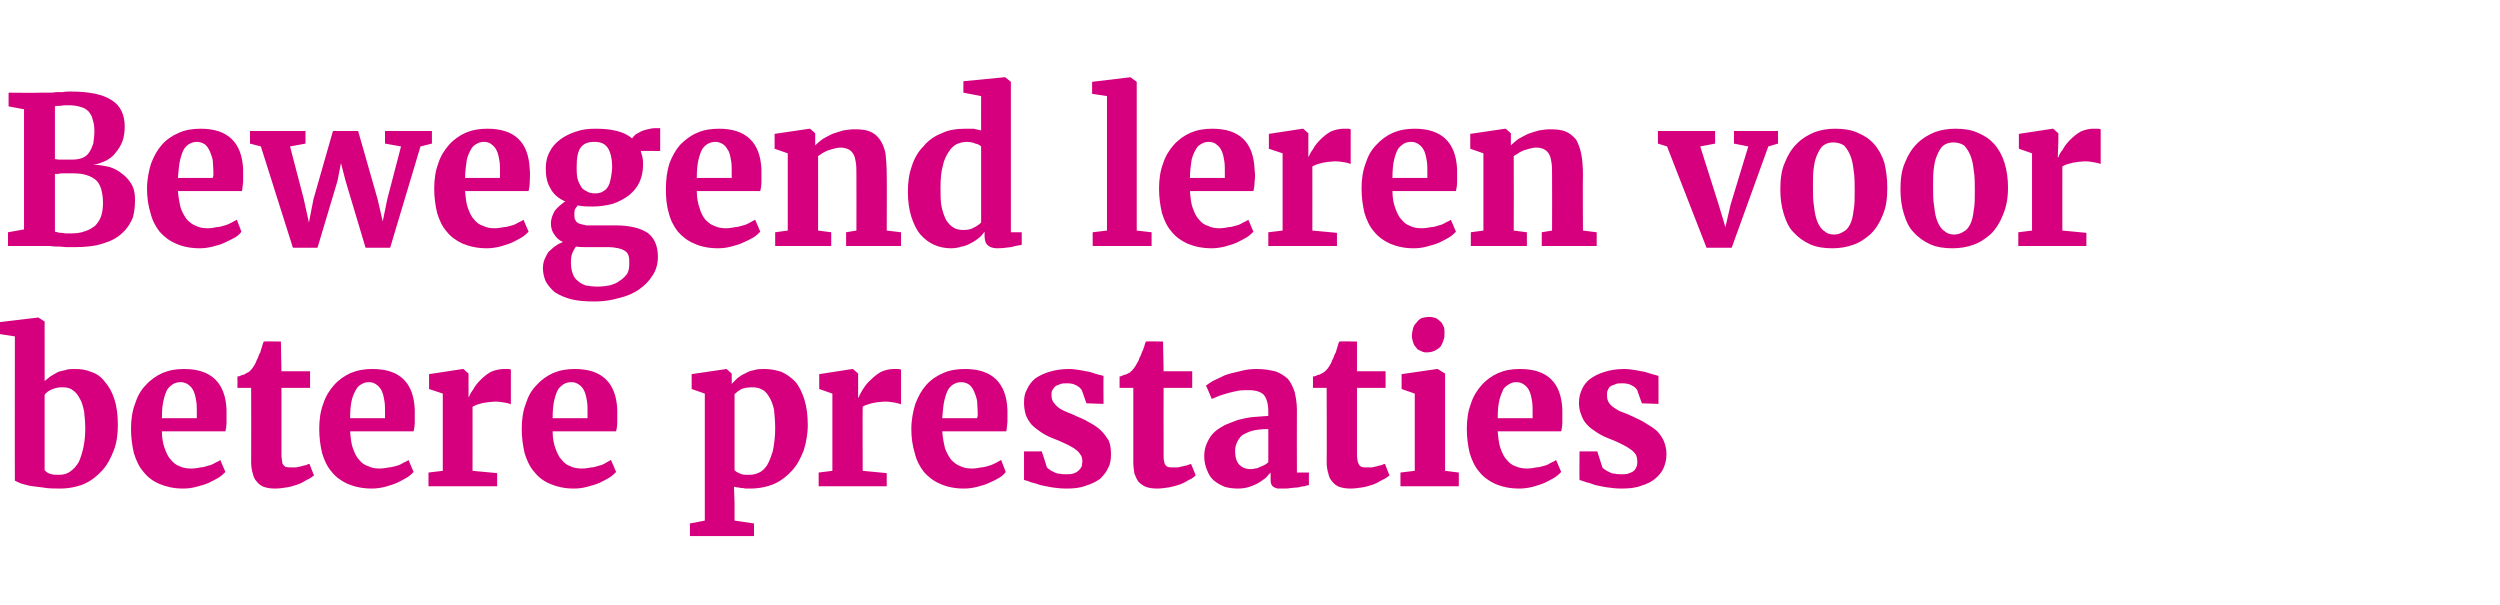
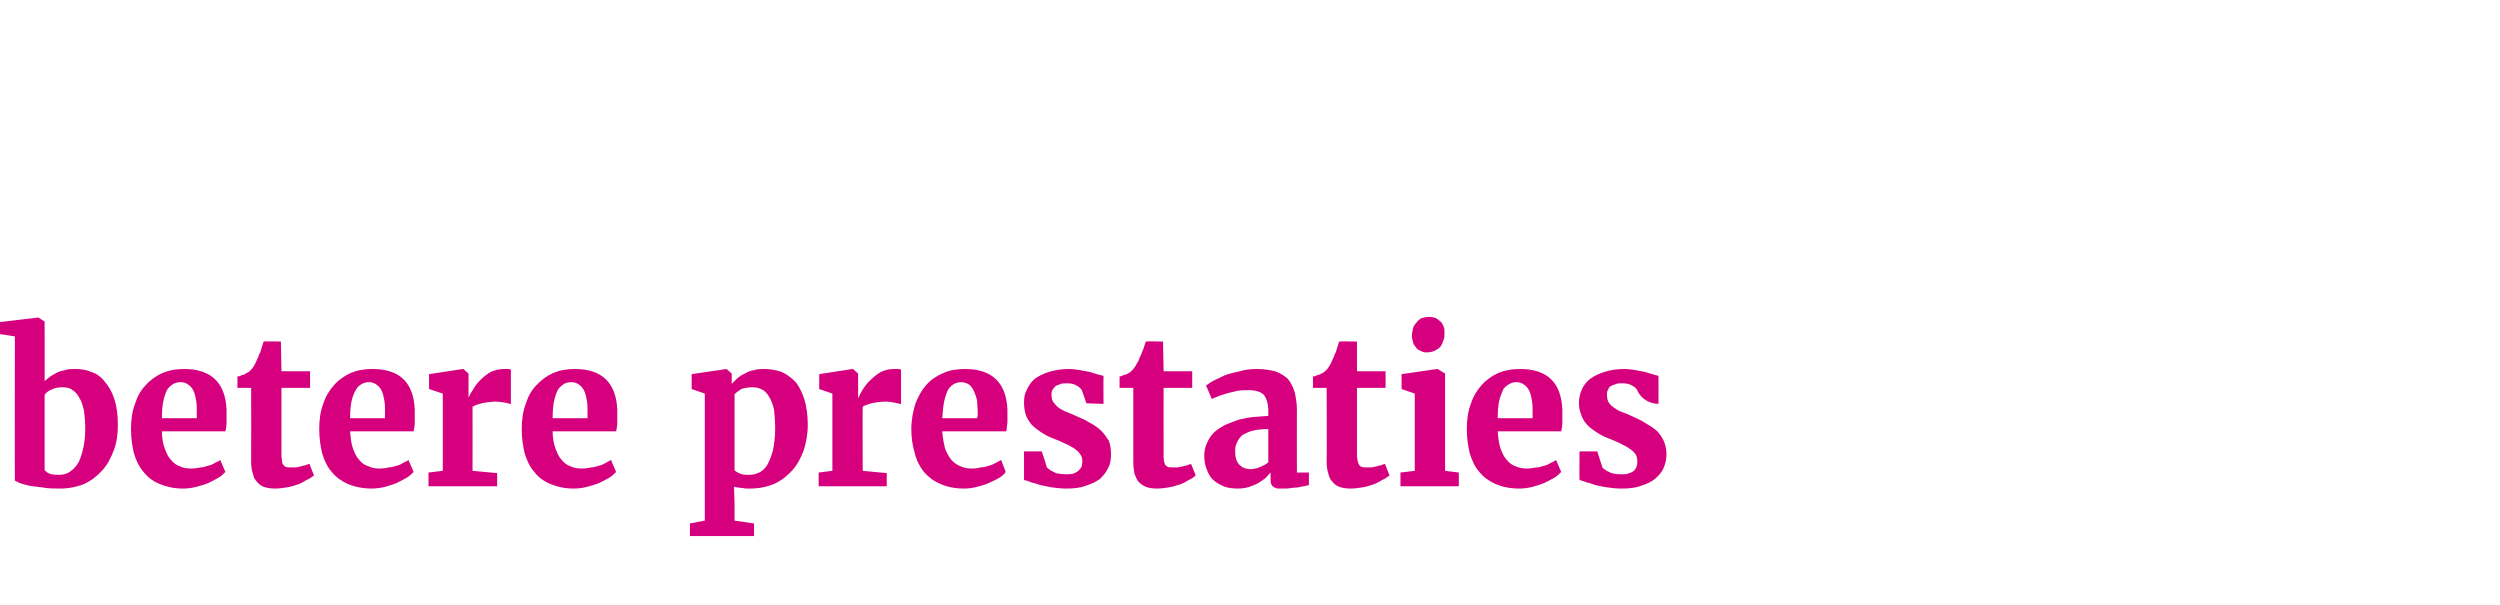
<svg xmlns="http://www.w3.org/2000/svg" version="1.1" width="437px" height="105.8px" viewBox="0 -1 437 105.8" style="top:-1px">
  <desc>Bewegend leren voor betere prestaties</desc>
  <defs />
  <g id="Polygon152201">
-     <path d="M 2.6 83 C 2.57 83.02 2.6 57.8 2.6 57.8 L 0 57.4 L 0 55.3 L 6.7 54.5 L 6.7 54.5 L 7.8 55.2 C 7.8 55.2 7.81 65.65 7.8 65.6 C 8.1 65.4 8.4 65.1 8.8 64.8 C 9.1 64.6 9.5 64.4 10 64.1 C 10.4 63.9 10.9 63.8 11.4 63.7 C 11.9 63.5 12.5 63.5 13 63.5 C 14.1 63.5 15 63.6 15.9 64 C 16.9 64.3 17.7 64.9 18.3 65.7 C 19 66.5 19.6 67.5 20 68.8 C 20.4 70 20.6 71.5 20.6 73.3 C 20.6 74.9 20.4 76.4 19.9 77.7 C 19.4 79 18.8 80.2 17.9 81.2 C 17 82.2 16 83 14.7 83.6 C 13.5 84.1 12 84.4 10.5 84.4 C 9.4 84.4 8.4 84.4 7.4 84.2 C 6.5 84.1 5.7 84 5.1 83.9 C 4.4 83.7 3.8 83.6 3.4 83.4 C 3 83.2 2.7 83.1 2.6 83 Z M 10.9 66.7 C 10.2 66.7 9.6 66.8 9 67.1 C 8.5 67.3 8.1 67.6 7.8 68 C 7.8 68 7.8 81.2 7.8 81.2 C 8 81.4 8.3 81.7 8.7 81.8 C 9.2 82 9.7 82 10.3 82 C 11.1 82 11.8 81.8 12.3 81.4 C 12.9 81 13.4 80.4 13.8 79.7 C 14.1 79 14.4 78.1 14.6 77.1 C 14.8 76.1 14.9 75.1 14.9 74 C 14.9 72.8 14.8 71.8 14.7 70.9 C 14.5 70 14.3 69.2 13.9 68.6 C 13.6 68 13.2 67.5 12.7 67.2 C 12.2 66.8 11.6 66.7 10.9 66.7 Z M 32 84.4 C 30.4 84.4 29.1 84.1 27.9 83.6 C 26.7 83.1 25.8 82.4 25.1 81.5 C 24.3 80.6 23.8 79.5 23.4 78.2 C 23.1 76.9 22.9 75.5 22.9 74 C 22.9 72.4 23.1 70.9 23.6 69.6 C 24 68.3 24.6 67.2 25.5 66.3 C 26.3 65.4 27.3 64.7 28.4 64.2 C 29.6 63.7 30.8 63.5 32.2 63.5 C 36.9 63.5 39.4 65.9 39.6 70.6 C 39.6 71.4 39.6 72.1 39.6 72.8 C 39.6 73.4 39.5 74 39.4 74.4 C 39.4 74.4 28.3 74.4 28.3 74.4 C 28.3 75.6 28.5 76.6 28.8 77.4 C 29.1 78.2 29.4 78.9 29.9 79.4 C 30.3 79.9 30.8 80.3 31.4 80.5 C 32 80.8 32.7 80.9 33.4 80.9 C 34 80.9 34.6 80.8 35.1 80.7 C 35.6 80.7 36 80.5 36.4 80.4 C 36.9 80.3 37.3 80.1 37.6 79.9 C 38 79.7 38.3 79.6 38.5 79.4 C 38.5 79.4 39.4 81.5 39.4 81.5 C 39.1 81.8 38.7 82.2 38.2 82.5 C 37.7 82.8 37.1 83.1 36.5 83.4 C 35.8 83.7 35.1 83.9 34.3 84.1 C 33.6 84.3 32.8 84.4 32 84.4 Z M 31.6 65.8 C 31.1 65.8 30.7 65.9 30.3 66.1 C 30 66.3 29.6 66.6 29.3 67 C 29 67.5 28.8 68.1 28.6 68.9 C 28.4 69.7 28.3 70.8 28.3 72.1 C 28.3 72.1 34.4 72.1 34.4 72.1 C 34.4 72 34.4 71.9 34.4 71.8 C 34.4 71.7 34.4 71.6 34.4 71.5 C 34.4 71.4 34.4 71.3 34.4 71.2 C 34.4 71.1 34.4 71 34.4 70.9 C 34.4 70.3 34.4 69.7 34.3 69.1 C 34.2 68.5 34.1 68 33.9 67.5 C 33.7 67 33.4 66.6 33 66.3 C 32.6 66 32.2 65.8 31.6 65.8 Z M 43.9 79.8 C 43.93 79.78 43.9 66.8 43.9 66.8 L 41.5 66.8 C 41.5 66.8 41.53 64.84 41.5 64.8 C 41.6 64.8 41.8 64.8 42 64.7 C 42.2 64.6 42.4 64.5 42.6 64.5 C 42.8 64.4 43 64.3 43.1 64.2 C 43.3 64.1 43.4 64.1 43.5 64 C 43.9 63.7 44.3 63.2 44.7 62.4 C 44.8 62.1 44.9 61.9 45.1 61.5 C 45.2 61.2 45.3 60.9 45.5 60.6 C 45.6 60.2 45.7 59.9 45.8 59.6 C 45.9 59.2 46 58.9 46.1 58.7 C 46.11 58.65 49.1 58.7 49.1 58.7 L 49.2 63.9 L 54.2 63.9 L 54.2 66.8 L 49.2 66.8 C 49.2 66.8 49.2 76.58 49.2 76.6 C 49.2 77.5 49.2 78.3 49.2 78.8 C 49.3 79.4 49.3 79.8 49.4 80.1 C 49.6 80.3 49.7 80.5 49.9 80.6 C 50.2 80.7 50.5 80.7 50.9 80.7 C 50.9 80.7 50.9 80.7 50.9 80.7 C 51.2 80.7 51.5 80.7 51.8 80.7 C 52.1 80.6 52.4 80.6 52.7 80.5 C 52.9 80.4 53.2 80.4 53.5 80.3 C 53.7 80.2 53.9 80.1 54.1 80.1 C 54.06 80.08 54.1 80.1 54.1 80.1 C 54.1 80.1 54.88 82.14 54.9 82.1 C 54.5 82.4 54.1 82.7 53.6 82.9 C 53.1 83.2 52.6 83.5 52 83.7 C 51.4 83.9 50.8 84.1 50.1 84.2 C 49.4 84.3 48.8 84.4 48.1 84.4 C 48.1 84.4 48.1 84.4 48.1 84.4 C 47.3 84.4 46.7 84.3 46.1 84.1 C 45.6 83.9 45.2 83.6 44.9 83.2 C 44.5 82.8 44.3 82.3 44.2 81.8 C 44 81.2 43.9 80.5 43.9 79.8 Z M 65 84.4 C 63.4 84.4 62 84.1 60.8 83.6 C 59.7 83.1 58.7 82.4 58 81.5 C 57.2 80.6 56.7 79.5 56.3 78.2 C 56 76.9 55.8 75.5 55.8 74 C 55.8 72.4 56 70.9 56.5 69.6 C 56.9 68.3 57.6 67.2 58.4 66.3 C 59.2 65.4 60.2 64.7 61.3 64.2 C 62.5 63.7 63.7 63.5 65.1 63.5 C 69.9 63.5 72.3 65.9 72.5 70.6 C 72.5 71.4 72.5 72.1 72.5 72.8 C 72.5 73.4 72.4 74 72.3 74.4 C 72.3 74.4 61.2 74.4 61.2 74.4 C 61.3 75.6 61.4 76.6 61.7 77.4 C 62 78.2 62.3 78.9 62.8 79.4 C 63.2 79.9 63.7 80.3 64.4 80.5 C 65 80.8 65.6 80.9 66.4 80.9 C 66.9 80.9 67.5 80.8 68 80.7 C 68.5 80.7 68.9 80.5 69.4 80.4 C 69.8 80.3 70.2 80.1 70.5 79.9 C 70.9 79.7 71.2 79.6 71.4 79.4 C 71.4 79.4 72.3 81.5 72.3 81.5 C 72 81.8 71.6 82.2 71.1 82.5 C 70.6 82.8 70 83.1 69.4 83.4 C 68.7 83.7 68 83.9 67.3 84.1 C 66.5 84.3 65.7 84.4 65 84.4 Z M 64.5 65.8 C 64.1 65.8 63.6 65.9 63.3 66.1 C 62.9 66.3 62.5 66.6 62.3 67 C 62 67.5 61.7 68.1 61.5 68.9 C 61.3 69.7 61.2 70.8 61.2 72.1 C 61.2 72.1 67.3 72.1 67.3 72.1 C 67.3 72 67.3 71.9 67.3 71.8 C 67.3 71.7 67.3 71.6 67.3 71.5 C 67.3 71.4 67.3 71.3 67.3 71.2 C 67.3 71.1 67.3 71 67.3 70.9 C 67.3 70.3 67.3 69.7 67.2 69.1 C 67.1 68.5 67 68 66.8 67.5 C 66.6 67 66.3 66.6 65.9 66.3 C 65.5 66 65.1 65.8 64.5 65.8 Z M 74.9 84 L 74.9 81.6 L 77.4 81.3 L 77.4 67.8 L 75 67 L 75 64.4 L 80.9 63.5 L 81 63.5 L 81.9 64.3 L 81.9 65.7 L 81.9 68.5 C 81.9 68.5 81.92 68.48 81.9 68.5 C 82.1 68.1 82.3 67.6 82.7 67.1 C 83 66.5 83.5 65.9 84 65.4 C 84.5 64.9 85.1 64.4 85.8 64 C 86.5 63.7 87.3 63.5 88.1 63.5 C 88.4 63.5 88.7 63.5 88.9 63.5 C 89.1 63.5 89.2 63.6 89.3 63.6 C 89.3 63.6 89.3 69.7 89.3 69.7 C 89.2 69.6 88.9 69.5 88.4 69.4 C 87.8 69.3 87.2 69.2 86.5 69.2 C 86.1 69.2 85.7 69.3 85.3 69.3 C 84.9 69.4 84.5 69.4 84.2 69.5 C 83.8 69.6 83.5 69.7 83.2 69.8 C 83 69.9 82.8 70 82.6 70.1 C 82.61 70.08 82.6 81.3 82.6 81.3 L 86.9 81.7 L 86.9 84 L 74.9 84 Z M 100.3 84.4 C 98.7 84.4 97.4 84.1 96.2 83.6 C 95 83.1 94.1 82.4 93.4 81.5 C 92.6 80.6 92.1 79.5 91.7 78.2 C 91.4 76.9 91.2 75.5 91.2 74 C 91.2 72.4 91.4 70.9 91.9 69.6 C 92.3 68.3 92.9 67.2 93.8 66.3 C 94.6 65.4 95.6 64.7 96.7 64.2 C 97.9 63.7 99.1 63.5 100.5 63.5 C 105.2 63.5 107.7 65.9 107.9 70.6 C 107.9 71.4 107.9 72.1 107.9 72.8 C 107.9 73.4 107.8 74 107.7 74.4 C 107.7 74.4 96.6 74.4 96.6 74.4 C 96.6 75.6 96.8 76.6 97.1 77.4 C 97.4 78.2 97.7 78.9 98.2 79.4 C 98.6 79.9 99.1 80.3 99.7 80.5 C 100.3 80.8 101 80.9 101.7 80.9 C 102.3 80.9 102.9 80.8 103.4 80.7 C 103.9 80.7 104.3 80.5 104.7 80.4 C 105.2 80.3 105.6 80.1 105.9 79.9 C 106.2 79.7 106.5 79.6 106.8 79.4 C 106.8 79.4 107.7 81.5 107.7 81.5 C 107.4 81.8 107 82.2 106.5 82.5 C 106 82.8 105.4 83.1 104.8 83.4 C 104.1 83.7 103.4 83.9 102.6 84.1 C 101.9 84.3 101.1 84.4 100.3 84.4 Z M 99.9 65.8 C 99.4 65.8 99 65.9 98.6 66.1 C 98.3 66.3 97.9 66.6 97.6 67 C 97.3 67.5 97.1 68.1 96.9 68.9 C 96.7 69.7 96.6 70.8 96.6 72.1 C 96.6 72.1 102.7 72.1 102.7 72.1 C 102.7 72 102.7 71.9 102.7 71.8 C 102.7 71.7 102.7 71.6 102.7 71.5 C 102.7 71.4 102.7 71.3 102.7 71.2 C 102.7 71.1 102.7 71 102.7 70.9 C 102.7 70.3 102.7 69.7 102.6 69.1 C 102.5 68.5 102.4 68 102.2 67.5 C 102 67 101.7 66.6 101.3 66.3 C 100.9 66 100.5 65.8 99.9 65.8 Z M 120.6 90.5 L 123.2 90 L 123.2 67.8 L 120.9 67 L 120.9 64.4 L 127 63.5 L 127 63.5 L 127.9 64.3 C 127.9 64.3 127.92 66.14 127.9 66.1 C 128.2 65.8 128.5 65.5 128.9 65.1 C 129.3 64.8 129.7 64.5 130.2 64.3 C 130.7 64 131.2 63.8 131.8 63.7 C 132.4 63.5 133 63.5 133.6 63.5 C 134.7 63.5 135.7 63.7 136.6 64 C 137.5 64.4 138.3 65 139 65.7 C 139.7 66.5 140.2 67.6 140.6 68.8 C 141 70.1 141.2 71.6 141.2 73.3 C 141.2 74.9 140.9 76.4 140.5 77.7 C 140 79 139.4 80.2 138.5 81.2 C 137.6 82.2 136.6 83 135.3 83.6 C 134.1 84.1 132.7 84.4 131.1 84.4 C 130.9 84.4 130.6 84.4 130.3 84.4 C 130 84.3 129.8 84.3 129.5 84.3 C 129.2 84.2 129 84.2 128.8 84.2 C 128.6 84.1 128.4 84.1 128.3 84.1 C 128.31 84.07 128.4 87 128.4 87 L 128.4 90 L 131.8 90.5 L 131.8 92.7 L 120.6 92.7 L 120.6 90.5 Z M 131.5 66.7 C 130.8 66.7 130.2 66.8 129.6 67 C 129.1 67.3 128.7 67.6 128.4 67.9 C 128.4 67.9 128.4 81.2 128.4 81.2 C 128.6 81.4 128.9 81.6 129.4 81.8 C 129.8 82 130.3 82 130.9 82 C 131.5 82 132.1 81.9 132.7 81.6 C 133.2 81.4 133.7 80.9 134.1 80.3 C 134.5 79.6 134.8 78.8 135.1 77.8 C 135.3 76.7 135.5 75.5 135.5 74 C 135.5 72.7 135.4 71.5 135.3 70.6 C 135.1 69.7 134.8 68.9 134.4 68.3 C 134.1 67.8 133.7 67.3 133.2 67.1 C 132.7 66.8 132.1 66.7 131.5 66.7 Z M 143.1 84 L 143.1 81.6 L 145.5 81.3 L 145.5 67.8 L 143.2 67 L 143.2 64.4 L 149 63.5 L 149.1 63.5 L 150 64.3 L 150 65.7 L 150 68.5 C 150 68.5 150.08 68.48 150.1 68.5 C 150.2 68.1 150.5 67.6 150.8 67.1 C 151.2 66.5 151.6 65.9 152.2 65.4 C 152.7 64.9 153.3 64.4 154 64 C 154.7 63.7 155.4 63.5 156.2 63.5 C 156.6 63.5 156.8 63.5 157 63.5 C 157.2 63.5 157.4 63.6 157.5 63.6 C 157.5 63.6 157.5 69.7 157.5 69.7 C 157.4 69.6 157 69.5 156.5 69.4 C 156 69.3 155.4 69.2 154.6 69.2 C 154.2 69.2 153.8 69.3 153.4 69.3 C 153 69.4 152.7 69.4 152.3 69.5 C 152 69.6 151.7 69.7 151.4 69.8 C 151.1 69.9 150.9 70 150.8 70.1 C 150.76 70.08 150.8 81.3 150.8 81.3 L 155 81.7 L 155 84 L 143.1 84 Z M 168.5 84.4 C 166.9 84.4 165.5 84.1 164.4 83.6 C 163.2 83.1 162.3 82.4 161.5 81.5 C 160.8 80.6 160.2 79.5 159.9 78.2 C 159.5 76.9 159.3 75.5 159.3 74 C 159.3 72.4 159.6 70.9 160 69.6 C 160.5 68.3 161.1 67.2 161.9 66.3 C 162.7 65.4 163.7 64.7 164.9 64.2 C 166 63.7 167.3 63.5 168.7 63.5 C 173.4 63.5 175.9 65.9 176.1 70.6 C 176.1 71.4 176.1 72.1 176.1 72.8 C 176 73.4 176 74 175.9 74.4 C 175.9 74.4 164.7 74.4 164.7 74.4 C 164.8 75.6 165 76.6 165.2 77.4 C 165.5 78.2 165.9 78.9 166.3 79.4 C 166.8 79.9 167.3 80.3 167.9 80.5 C 168.5 80.8 169.2 80.9 169.9 80.9 C 170.5 80.9 171 80.8 171.5 80.7 C 172 80.7 172.5 80.5 172.9 80.4 C 173.3 80.3 173.7 80.1 174.1 79.9 C 174.4 79.7 174.7 79.6 175 79.4 C 175 79.4 175.8 81.5 175.8 81.5 C 175.6 81.8 175.2 82.2 174.7 82.5 C 174.2 82.8 173.6 83.1 172.9 83.4 C 172.3 83.7 171.6 83.9 170.8 84.1 C 170 84.3 169.3 84.4 168.5 84.4 Z M 168 65.8 C 167.6 65.8 167.2 65.9 166.8 66.1 C 166.4 66.3 166.1 66.6 165.8 67 C 165.5 67.5 165.3 68.1 165.1 68.9 C 164.9 69.7 164.8 70.8 164.7 72.1 C 164.7 72.1 170.8 72.1 170.8 72.1 C 170.8 72 170.8 71.9 170.9 71.8 C 170.9 71.7 170.9 71.6 170.9 71.5 C 170.9 71.4 170.9 71.3 170.9 71.2 C 170.9 71.1 170.9 71 170.9 70.9 C 170.9 70.3 170.8 69.7 170.8 69.1 C 170.7 68.5 170.5 68 170.3 67.5 C 170.1 67 169.8 66.6 169.5 66.3 C 169.1 66 168.6 65.8 168 65.8 Z M 179 82.9 C 179 82.88 179 77.9 179 77.9 L 182.1 77.9 C 182.1 77.9 183.03 80.68 183 80.7 C 183.1 80.8 183.3 81 183.5 81.1 C 183.7 81.3 184 81.4 184.2 81.5 C 184.5 81.7 184.9 81.8 185.2 81.8 C 185.6 81.9 186 81.9 186.4 81.9 C 186.9 81.9 187.4 81.9 187.8 81.7 C 188.1 81.6 188.4 81.4 188.6 81.2 C 188.8 81 189 80.7 189.1 80.5 C 189.1 80.2 189.2 79.9 189.2 79.7 C 189.2 79.2 189.1 78.7 188.8 78.4 C 188.6 78 188.2 77.7 187.8 77.4 C 187.3 77.1 186.8 76.8 186.1 76.5 C 185.5 76.2 184.8 75.9 184 75.6 C 183.2 75.3 182.5 74.9 181.9 74.5 C 181.3 74.1 180.8 73.7 180.3 73.2 C 179.9 72.7 179.5 72.1 179.3 71.5 C 179.1 70.8 179 70.1 179 69.4 C 179 68.5 179.1 67.8 179.5 67.1 C 179.8 66.4 180.3 65.7 180.9 65.2 C 181.6 64.7 182.4 64.3 183.4 64 C 184.4 63.7 185.5 63.5 186.8 63.5 C 187.5 63.5 188.2 63.6 188.8 63.7 C 189.4 63.8 189.9 63.9 190.4 64 C 190.9 64.1 191.3 64.3 191.7 64.4 C 192.1 64.5 192.5 64.6 192.9 64.7 C 192.86 64.7 192.9 69.6 192.9 69.6 L 189.9 69.5 C 189.9 69.5 189.1 67.16 189.1 67.2 C 188.9 66.9 188.6 66.6 188.2 66.4 C 187.7 66.1 187.2 66 186.5 66 C 186 66 185.6 66 185.2 66.2 C 184.9 66.3 184.6 66.4 184.4 66.6 C 184.2 66.8 184 67.1 183.9 67.3 C 183.8 67.5 183.8 67.8 183.8 68 C 183.8 68.6 183.9 69.1 184.3 69.5 C 184.6 69.9 184.9 70.2 185.4 70.5 C 185.9 70.8 186.4 71 186.9 71.2 C 187.5 71.4 188 71.7 188.5 71.9 C 189.3 72.2 190 72.6 190.7 73 C 191.4 73.4 192 73.8 192.5 74.3 C 193 74.8 193.4 75.4 193.8 76 C 194.1 76.7 194.2 77.5 194.2 78.4 C 194.2 79.3 194.1 80.1 193.7 80.8 C 193.4 81.5 192.9 82.1 192.3 82.7 C 191.6 83.2 190.8 83.6 189.8 83.9 C 188.8 84.3 187.7 84.4 186.4 84.4 C 185.5 84.4 184.6 84.3 183.9 84.2 C 183.2 84.1 182.5 83.9 181.9 83.8 C 181.3 83.6 180.7 83.4 180.2 83.3 C 179.8 83.1 179.4 83 179 82.9 Z M 198.1 79.8 C 198.1 79.78 198.1 66.8 198.1 66.8 L 195.7 66.8 C 195.7 66.8 195.7 64.84 195.7 64.8 C 195.8 64.8 195.9 64.8 196.1 64.7 C 196.3 64.6 196.5 64.5 196.7 64.5 C 197 64.4 197.1 64.3 197.3 64.2 C 197.5 64.1 197.6 64.1 197.6 64 C 198 63.7 198.4 63.2 198.8 62.4 C 199 62.1 199.1 61.9 199.2 61.5 C 199.4 61.2 199.5 60.9 199.6 60.6 C 199.8 60.2 199.9 59.9 200 59.6 C 200.1 59.2 200.2 58.9 200.3 58.7 C 200.28 58.65 203.3 58.7 203.3 58.7 L 203.4 63.9 L 208.4 63.9 L 208.4 66.8 L 203.4 66.8 C 203.4 66.8 203.37 76.58 203.4 76.6 C 203.4 77.5 203.4 78.3 203.4 78.8 C 203.4 79.4 203.5 79.8 203.6 80.1 C 203.7 80.3 203.9 80.5 204.1 80.6 C 204.3 80.7 204.7 80.7 205.1 80.7 C 205.1 80.7 205.1 80.7 205.1 80.7 C 205.3 80.7 205.6 80.7 205.9 80.7 C 206.2 80.6 206.5 80.6 206.8 80.5 C 207.1 80.4 207.4 80.4 207.6 80.3 C 207.9 80.2 208.1 80.1 208.2 80.1 C 208.23 80.08 208.2 80.1 208.2 80.1 C 208.2 80.1 209.05 82.14 209 82.1 C 208.7 82.4 208.3 82.7 207.8 82.9 C 207.3 83.2 206.8 83.5 206.2 83.7 C 205.6 83.9 204.9 84.1 204.3 84.2 C 203.6 84.3 202.9 84.4 202.3 84.4 C 202.3 84.4 202.2 84.4 202.2 84.4 C 201.5 84.4 200.8 84.3 200.3 84.1 C 199.8 83.9 199.4 83.6 199 83.2 C 198.7 82.8 198.5 82.3 198.3 81.8 C 198.2 81.2 198.1 80.5 198.1 79.8 Z M 210.5 78.7 C 210.5 77.8 210.7 77 211 76.4 C 211.3 75.7 211.7 75.1 212.2 74.6 C 212.7 74.1 213.4 73.7 214.1 73.3 C 214.8 73 215.6 72.7 216.4 72.4 C 217.2 72.2 218.1 72 219 71.9 C 219.9 71.8 220.8 71.8 221.7 71.7 C 221.7 71.7 221.7 70.9 221.7 70.9 C 221.7 69.6 221.4 68.6 220.9 68 C 220.4 67.5 219.5 67.2 218.3 67.2 C 217.7 67.2 217.1 67.2 216.4 67.3 C 215.8 67.4 215.2 67.6 214.7 67.7 C 214.1 67.9 213.6 68 213.1 68.2 C 212.6 68.4 212.2 68.6 211.9 68.7 C 211.85 68.72 211.8 68.7 211.8 68.7 C 211.8 68.7 210.83 66.37 210.8 66.4 C 211.1 66.2 211.5 65.9 212 65.6 C 212.6 65.3 213.3 65 214.1 64.6 C 214.9 64.3 215.8 64.1 216.7 63.9 C 217.7 63.6 218.7 63.5 219.7 63.5 C 221 63.5 222 63.7 222.9 63.9 C 223.8 64.2 224.5 64.7 225.1 65.2 C 225.6 65.8 226 66.6 226.3 67.5 C 226.5 68.4 226.7 69.4 226.7 70.6 C 226.67 70.64 226.7 81.6 226.7 81.6 L 228.8 81.6 C 228.8 81.6 228.78 83.77 228.8 83.8 C 228.6 83.8 228.3 83.9 228 84 C 227.7 84 227.3 84.1 226.9 84.2 C 226.5 84.2 226.1 84.3 225.7 84.3 C 225.2 84.4 224.8 84.4 224.3 84.4 C 223.9 84.4 223.6 84.4 223.3 84.4 C 223 84.3 222.7 84.2 222.6 84.1 C 222.4 84 222.3 83.8 222.2 83.6 C 222.1 83.3 222.1 83 222.1 82.6 C 222.1 82.6 222.1 81.6 222.1 81.6 C 221.9 81.8 221.6 82.1 221.3 82.5 C 220.9 82.8 220.5 83.1 220 83.4 C 219.5 83.7 219 83.9 218.4 84.1 C 217.8 84.3 217.1 84.4 216.4 84.4 C 215.5 84.4 214.8 84.3 214.1 84.1 C 213.4 83.8 212.8 83.5 212.2 83 C 211.7 82.6 211.3 82 211 81.2 C 210.7 80.5 210.5 79.7 210.5 78.7 Z M 218.6 81 C 218.8 81 219.1 81 219.3 80.9 C 219.6 80.9 219.9 80.8 220.1 80.7 C 220.4 80.6 220.7 80.4 221 80.3 C 221.2 80.2 221.5 80 221.7 79.8 C 221.7 79.8 221.7 74 221.7 74 C 220.6 74 219.7 74.1 218.9 74.3 C 218.2 74.5 217.6 74.8 217.1 75.1 C 216.7 75.5 216.4 75.9 216.2 76.4 C 216 76.8 215.9 77.3 215.9 77.8 C 215.9 78.9 216.1 79.6 216.6 80.2 C 217.1 80.7 217.7 81 218.6 81 Z M 231.9 79.8 C 231.94 79.78 231.9 66.8 231.9 66.8 L 229.5 66.8 C 229.5 66.8 229.53 64.84 229.5 64.8 C 229.6 64.8 229.8 64.8 230 64.7 C 230.2 64.6 230.4 64.5 230.6 64.5 C 230.8 64.4 231 64.3 231.2 64.2 C 231.3 64.1 231.4 64.1 231.5 64 C 231.9 63.7 232.3 63.2 232.7 62.4 C 232.8 62.1 232.9 61.9 233.1 61.5 C 233.2 61.2 233.3 60.9 233.5 60.6 C 233.6 60.2 233.7 59.9 233.8 59.6 C 233.9 59.2 234 58.9 234.1 58.7 C 234.12 58.65 237.2 58.7 237.2 58.7 L 237.2 63.9 L 242.2 63.9 L 242.2 66.8 L 237.2 66.8 C 237.2 66.8 237.2 76.58 237.2 76.6 C 237.2 77.5 237.2 78.3 237.2 78.8 C 237.3 79.4 237.3 79.8 237.5 80.1 C 237.6 80.3 237.7 80.5 238 80.6 C 238.2 80.7 238.5 80.7 238.9 80.7 C 238.9 80.7 238.9 80.7 238.9 80.7 C 239.2 80.7 239.5 80.7 239.8 80.7 C 240.1 80.6 240.4 80.6 240.7 80.5 C 240.9 80.4 241.2 80.4 241.5 80.3 C 241.7 80.2 241.9 80.1 242.1 80.1 C 242.06 80.08 242.1 80.1 242.1 80.1 C 242.1 80.1 242.88 82.14 242.9 82.1 C 242.5 82.4 242.1 82.7 241.6 82.9 C 241.1 83.2 240.6 83.5 240 83.7 C 239.4 83.9 238.8 84.1 238.1 84.2 C 237.4 84.3 236.8 84.4 236.1 84.4 C 236.1 84.4 236.1 84.4 236.1 84.4 C 235.3 84.4 234.7 84.3 234.1 84.1 C 233.6 83.9 233.2 83.6 232.9 83.2 C 232.5 82.8 232.3 82.3 232.2 81.8 C 232 81.2 231.9 80.5 231.9 79.8 Z M 244.8 84 L 244.8 81.6 L 247.3 81.3 L 247.3 67.8 L 245 67 L 245 64.4 L 251.2 63.5 L 251.3 63.5 L 252.6 64.3 L 252.6 81.3 L 255 81.6 L 255 84 L 244.8 84 Z M 249.3 60.6 C 248.9 60.6 248.6 60.5 248.3 60.3 C 247.9 60.2 247.7 60 247.5 59.7 C 247.3 59.5 247.1 59.2 247 58.8 C 246.9 58.5 246.8 58.1 246.8 57.7 C 246.8 57.3 246.9 56.8 247 56.4 C 247.1 56 247.3 55.7 247.6 55.4 C 247.8 55.1 248.1 54.8 248.5 54.6 C 248.9 54.5 249.3 54.4 249.8 54.4 C 249.8 54.4 249.8 54.4 249.8 54.4 C 250.3 54.4 250.7 54.5 251 54.6 C 251.3 54.8 251.6 55 251.9 55.3 C 252.1 55.5 252.2 55.8 252.4 56.2 C 252.5 56.5 252.5 56.9 252.5 57.2 C 252.5 57.7 252.5 58.1 252.3 58.5 C 252.2 58.9 252 59.3 251.8 59.6 C 251.5 59.9 251.2 60.1 250.8 60.3 C 250.4 60.5 249.9 60.6 249.3 60.6 C 249.3 60.6 249.3 60.6 249.3 60.6 Z M 265.6 84.4 C 263.9 84.4 262.6 84.1 261.4 83.6 C 260.3 83.1 259.3 82.4 258.6 81.5 C 257.8 80.6 257.3 79.5 256.9 78.2 C 256.6 76.9 256.4 75.5 256.4 74 C 256.4 72.4 256.6 70.9 257.1 69.6 C 257.5 68.3 258.2 67.2 259 66.3 C 259.8 65.4 260.8 64.7 261.9 64.2 C 263.1 63.7 264.3 63.5 265.7 63.5 C 270.5 63.5 272.9 65.9 273.1 70.6 C 273.1 71.4 273.1 72.1 273.1 72.8 C 273.1 73.4 273 74 272.9 74.4 C 272.9 74.4 261.8 74.4 261.8 74.4 C 261.9 75.6 262 76.6 262.3 77.4 C 262.6 78.2 262.9 78.9 263.4 79.4 C 263.8 79.9 264.3 80.3 264.9 80.5 C 265.6 80.8 266.2 80.9 266.9 80.9 C 267.5 80.9 268.1 80.8 268.6 80.7 C 269.1 80.7 269.5 80.5 270 80.4 C 270.4 80.3 270.8 80.1 271.1 79.9 C 271.5 79.7 271.8 79.6 272 79.4 C 272 79.4 272.9 81.5 272.9 81.5 C 272.6 81.8 272.2 82.2 271.7 82.5 C 271.2 82.8 270.6 83.1 270 83.4 C 269.3 83.7 268.6 83.9 267.9 84.1 C 267.1 84.3 266.3 84.4 265.6 84.4 Z M 265.1 65.8 C 264.6 65.8 264.2 65.9 263.9 66.1 C 263.5 66.3 263.1 66.6 262.8 67 C 262.6 67.5 262.3 68.1 262.1 68.9 C 261.9 69.7 261.8 70.8 261.8 72.1 C 261.8 72.1 267.9 72.1 267.9 72.1 C 267.9 72 267.9 71.9 267.9 71.8 C 267.9 71.7 267.9 71.6 267.9 71.5 C 267.9 71.4 267.9 71.3 267.9 71.2 C 267.9 71.1 267.9 71 267.9 70.9 C 267.9 70.3 267.9 69.7 267.8 69.1 C 267.7 68.5 267.6 68 267.4 67.5 C 267.2 67 266.9 66.6 266.5 66.3 C 266.1 66 265.7 65.8 265.1 65.8 Z M 276.1 82.9 C 276.06 82.88 276.1 77.9 276.1 77.9 L 279.2 77.9 C 279.2 77.9 280.08 80.68 280.1 80.7 C 280.2 80.8 280.3 81 280.6 81.1 C 280.8 81.3 281 81.4 281.3 81.5 C 281.6 81.7 281.9 81.8 282.3 81.8 C 282.6 81.9 283 81.9 283.4 81.9 C 284 81.9 284.5 81.9 284.8 81.7 C 285.2 81.6 285.5 81.4 285.7 81.2 C 285.9 81 286 80.7 286.1 80.5 C 286.2 80.2 286.2 79.9 286.2 79.7 C 286.2 79.2 286.1 78.7 285.9 78.4 C 285.6 78 285.3 77.7 284.8 77.4 C 284.4 77.1 283.8 76.8 283.2 76.5 C 282.6 76.2 281.9 75.9 281.1 75.6 C 280.3 75.3 279.6 74.9 279 74.5 C 278.4 74.1 277.8 73.7 277.4 73.2 C 276.9 72.7 276.6 72.1 276.4 71.5 C 276.1 70.8 276 70.1 276 69.4 C 276 68.5 276.2 67.8 276.5 67.1 C 276.8 66.4 277.3 65.7 278 65.2 C 278.7 64.7 279.5 64.3 280.5 64 C 281.4 63.7 282.6 63.5 283.9 63.5 C 284.6 63.5 285.3 63.6 285.9 63.7 C 286.4 63.8 287 63.9 287.5 64 C 287.9 64.1 288.4 64.3 288.8 64.4 C 289.2 64.5 289.5 64.6 289.9 64.7 C 289.92 64.7 289.9 69.6 289.9 69.6 L 287 69.5 C 287 69.5 286.15 67.16 286.2 67.2 C 286 66.9 285.7 66.6 285.3 66.4 C 284.8 66.1 284.2 66 283.6 66 C 283.1 66 282.6 66 282.3 66.2 C 281.9 66.3 281.7 66.4 281.4 66.6 C 281.2 66.8 281.1 67.1 281 67.3 C 280.9 67.5 280.9 67.8 280.9 68 C 280.9 68.6 281 69.1 281.3 69.5 C 281.6 69.9 282 70.2 282.5 70.5 C 282.9 70.8 283.4 71 284 71.2 C 284.6 71.4 285.1 71.7 285.6 71.9 C 286.3 72.2 287.1 72.6 287.7 73 C 288.4 73.4 289 73.8 289.6 74.3 C 290.1 74.8 290.5 75.4 290.8 76 C 291.1 76.7 291.3 77.5 291.3 78.4 C 291.3 79.3 291.1 80.1 290.8 80.8 C 290.5 81.5 290 82.1 289.3 82.7 C 288.7 83.2 287.9 83.6 286.9 83.9 C 285.9 84.3 284.7 84.4 283.4 84.4 C 282.5 84.4 281.7 84.3 281 84.2 C 280.2 84.1 279.5 83.9 278.9 83.8 C 278.3 83.6 277.8 83.4 277.3 83.3 C 276.8 83.1 276.4 83 276.1 82.9 Z " stroke="none" fill="#d6007e" />
+     <path d="M 2.6 83 C 2.57 83.02 2.6 57.8 2.6 57.8 L 0 57.4 L 0 55.3 L 6.7 54.5 L 6.7 54.5 L 7.8 55.2 C 7.8 55.2 7.81 65.65 7.8 65.6 C 8.1 65.4 8.4 65.1 8.8 64.8 C 9.1 64.6 9.5 64.4 10 64.1 C 10.4 63.9 10.9 63.8 11.4 63.7 C 11.9 63.5 12.5 63.5 13 63.5 C 14.1 63.5 15 63.6 15.9 64 C 16.9 64.3 17.7 64.9 18.3 65.7 C 19 66.5 19.6 67.5 20 68.8 C 20.4 70 20.6 71.5 20.6 73.3 C 20.6 74.9 20.4 76.4 19.9 77.7 C 19.4 79 18.8 80.2 17.9 81.2 C 17 82.2 16 83 14.7 83.6 C 13.5 84.1 12 84.4 10.5 84.4 C 9.4 84.4 8.4 84.4 7.4 84.2 C 6.5 84.1 5.7 84 5.1 83.9 C 4.4 83.7 3.8 83.6 3.4 83.4 C 3 83.2 2.7 83.1 2.6 83 Z M 10.9 66.7 C 10.2 66.7 9.6 66.8 9 67.1 C 8.5 67.3 8.1 67.6 7.8 68 C 7.8 68 7.8 81.2 7.8 81.2 C 8 81.4 8.3 81.7 8.7 81.8 C 9.2 82 9.7 82 10.3 82 C 11.1 82 11.8 81.8 12.3 81.4 C 12.9 81 13.4 80.4 13.8 79.7 C 14.1 79 14.4 78.1 14.6 77.1 C 14.8 76.1 14.9 75.1 14.9 74 C 14.9 72.8 14.8 71.8 14.7 70.9 C 14.5 70 14.3 69.2 13.9 68.6 C 13.6 68 13.2 67.5 12.7 67.2 C 12.2 66.8 11.6 66.7 10.9 66.7 Z M 32 84.4 C 30.4 84.4 29.1 84.1 27.9 83.6 C 26.7 83.1 25.8 82.4 25.1 81.5 C 24.3 80.6 23.8 79.5 23.4 78.2 C 23.1 76.9 22.9 75.5 22.9 74 C 22.9 72.4 23.1 70.9 23.6 69.6 C 24 68.3 24.6 67.2 25.5 66.3 C 26.3 65.4 27.3 64.7 28.4 64.2 C 29.6 63.7 30.8 63.5 32.2 63.5 C 36.9 63.5 39.4 65.9 39.6 70.6 C 39.6 71.4 39.6 72.1 39.6 72.8 C 39.6 73.4 39.5 74 39.4 74.4 C 39.4 74.4 28.3 74.4 28.3 74.4 C 28.3 75.6 28.5 76.6 28.8 77.4 C 29.1 78.2 29.4 78.9 29.9 79.4 C 30.3 79.9 30.8 80.3 31.4 80.5 C 32 80.8 32.7 80.9 33.4 80.9 C 34 80.9 34.6 80.8 35.1 80.7 C 35.6 80.7 36 80.5 36.4 80.4 C 36.9 80.3 37.3 80.1 37.6 79.9 C 38 79.7 38.3 79.6 38.5 79.4 C 38.5 79.4 39.4 81.5 39.4 81.5 C 39.1 81.8 38.7 82.2 38.2 82.5 C 37.7 82.8 37.1 83.1 36.5 83.4 C 35.8 83.7 35.1 83.9 34.3 84.1 C 33.6 84.3 32.8 84.4 32 84.4 Z M 31.6 65.8 C 31.1 65.8 30.7 65.9 30.3 66.1 C 30 66.3 29.6 66.6 29.3 67 C 29 67.5 28.8 68.1 28.6 68.9 C 28.4 69.7 28.3 70.8 28.3 72.1 C 28.3 72.1 34.4 72.1 34.4 72.1 C 34.4 72 34.4 71.9 34.4 71.8 C 34.4 71.7 34.4 71.6 34.4 71.5 C 34.4 71.4 34.4 71.3 34.4 71.2 C 34.4 71.1 34.4 71 34.4 70.9 C 34.4 70.3 34.4 69.7 34.3 69.1 C 34.2 68.5 34.1 68 33.9 67.5 C 33.7 67 33.4 66.6 33 66.3 C 32.6 66 32.2 65.8 31.6 65.8 Z M 43.9 79.8 C 43.93 79.78 43.9 66.8 43.9 66.8 L 41.5 66.8 C 41.5 66.8 41.53 64.84 41.5 64.8 C 41.6 64.8 41.8 64.8 42 64.7 C 42.2 64.6 42.4 64.5 42.6 64.5 C 42.8 64.4 43 64.3 43.1 64.2 C 43.3 64.1 43.4 64.1 43.5 64 C 43.9 63.7 44.3 63.2 44.7 62.4 C 44.8 62.1 44.9 61.9 45.1 61.5 C 45.2 61.2 45.3 60.9 45.5 60.6 C 45.6 60.2 45.7 59.9 45.8 59.6 C 45.9 59.2 46 58.9 46.1 58.7 C 46.11 58.65 49.1 58.7 49.1 58.7 L 49.2 63.9 L 54.2 63.9 L 54.2 66.8 L 49.2 66.8 C 49.2 66.8 49.2 76.58 49.2 76.6 C 49.2 77.5 49.2 78.3 49.2 78.8 C 49.3 79.4 49.3 79.8 49.4 80.1 C 49.6 80.3 49.7 80.5 49.9 80.6 C 50.2 80.7 50.5 80.7 50.9 80.7 C 50.9 80.7 50.9 80.7 50.9 80.7 C 51.2 80.7 51.5 80.7 51.8 80.7 C 52.1 80.6 52.4 80.6 52.7 80.5 C 52.9 80.4 53.2 80.4 53.5 80.3 C 53.7 80.2 53.9 80.1 54.1 80.1 C 54.06 80.08 54.1 80.1 54.1 80.1 C 54.1 80.1 54.88 82.14 54.9 82.1 C 54.5 82.4 54.1 82.7 53.6 82.9 C 53.1 83.2 52.6 83.5 52 83.7 C 51.4 83.9 50.8 84.1 50.1 84.2 C 49.4 84.3 48.8 84.4 48.1 84.4 C 48.1 84.4 48.1 84.4 48.1 84.4 C 47.3 84.4 46.7 84.3 46.1 84.1 C 45.6 83.9 45.2 83.6 44.9 83.2 C 44.5 82.8 44.3 82.3 44.2 81.8 C 44 81.2 43.9 80.5 43.9 79.8 Z M 65 84.4 C 63.4 84.4 62 84.1 60.8 83.6 C 59.7 83.1 58.7 82.4 58 81.5 C 57.2 80.6 56.7 79.5 56.3 78.2 C 56 76.9 55.8 75.5 55.8 74 C 55.8 72.4 56 70.9 56.5 69.6 C 56.9 68.3 57.6 67.2 58.4 66.3 C 59.2 65.4 60.2 64.7 61.3 64.2 C 62.5 63.7 63.7 63.5 65.1 63.5 C 69.9 63.5 72.3 65.9 72.5 70.6 C 72.5 71.4 72.5 72.1 72.5 72.8 C 72.5 73.4 72.4 74 72.3 74.4 C 72.3 74.4 61.2 74.4 61.2 74.4 C 61.3 75.6 61.4 76.6 61.7 77.4 C 62 78.2 62.3 78.9 62.8 79.4 C 63.2 79.9 63.7 80.3 64.4 80.5 C 65 80.8 65.6 80.9 66.4 80.9 C 66.9 80.9 67.5 80.8 68 80.7 C 68.5 80.7 68.9 80.5 69.4 80.4 C 69.8 80.3 70.2 80.1 70.5 79.9 C 70.9 79.7 71.2 79.6 71.4 79.4 C 71.4 79.4 72.3 81.5 72.3 81.5 C 72 81.8 71.6 82.2 71.1 82.5 C 70.6 82.8 70 83.1 69.4 83.4 C 68.7 83.7 68 83.9 67.3 84.1 C 66.5 84.3 65.7 84.4 65 84.4 Z M 64.5 65.8 C 64.1 65.8 63.6 65.9 63.3 66.1 C 62.9 66.3 62.5 66.6 62.3 67 C 62 67.5 61.7 68.1 61.5 68.9 C 61.3 69.7 61.2 70.8 61.2 72.1 C 61.2 72.1 67.3 72.1 67.3 72.1 C 67.3 72 67.3 71.9 67.3 71.8 C 67.3 71.7 67.3 71.6 67.3 71.5 C 67.3 71.4 67.3 71.3 67.3 71.2 C 67.3 71.1 67.3 71 67.3 70.9 C 67.3 70.3 67.3 69.7 67.2 69.1 C 67.1 68.5 67 68 66.8 67.5 C 66.6 67 66.3 66.6 65.9 66.3 C 65.5 66 65.1 65.8 64.5 65.8 Z M 74.9 84 L 74.9 81.6 L 77.4 81.3 L 77.4 67.8 L 75 67 L 75 64.4 L 80.9 63.5 L 81 63.5 L 81.9 64.3 L 81.9 65.7 L 81.9 68.5 C 81.9 68.5 81.92 68.48 81.9 68.5 C 82.1 68.1 82.3 67.6 82.7 67.1 C 83 66.5 83.5 65.9 84 65.4 C 84.5 64.9 85.1 64.4 85.8 64 C 86.5 63.7 87.3 63.5 88.1 63.5 C 88.4 63.5 88.7 63.5 88.9 63.5 C 89.1 63.5 89.2 63.6 89.3 63.6 C 89.3 63.6 89.3 69.7 89.3 69.7 C 89.2 69.6 88.9 69.5 88.4 69.4 C 87.8 69.3 87.2 69.2 86.5 69.2 C 86.1 69.2 85.7 69.3 85.3 69.3 C 84.9 69.4 84.5 69.4 84.2 69.5 C 83.8 69.6 83.5 69.7 83.2 69.8 C 83 69.9 82.8 70 82.6 70.1 C 82.61 70.08 82.6 81.3 82.6 81.3 L 86.9 81.7 L 86.9 84 L 74.9 84 Z M 100.3 84.4 C 98.7 84.4 97.4 84.1 96.2 83.6 C 95 83.1 94.1 82.4 93.4 81.5 C 92.6 80.6 92.1 79.5 91.7 78.2 C 91.4 76.9 91.2 75.5 91.2 74 C 91.2 72.4 91.4 70.9 91.9 69.6 C 92.3 68.3 92.9 67.2 93.8 66.3 C 94.6 65.4 95.6 64.7 96.7 64.2 C 97.9 63.7 99.1 63.5 100.5 63.5 C 105.2 63.5 107.7 65.9 107.9 70.6 C 107.9 71.4 107.9 72.1 107.9 72.8 C 107.9 73.4 107.8 74 107.7 74.4 C 107.7 74.4 96.6 74.4 96.6 74.4 C 96.6 75.6 96.8 76.6 97.1 77.4 C 97.4 78.2 97.7 78.9 98.2 79.4 C 98.6 79.9 99.1 80.3 99.7 80.5 C 100.3 80.8 101 80.9 101.7 80.9 C 102.3 80.9 102.9 80.8 103.4 80.7 C 103.9 80.7 104.3 80.5 104.7 80.4 C 105.2 80.3 105.6 80.1 105.9 79.9 C 106.2 79.7 106.5 79.6 106.8 79.4 C 106.8 79.4 107.7 81.5 107.7 81.5 C 107.4 81.8 107 82.2 106.5 82.5 C 106 82.8 105.4 83.1 104.8 83.4 C 104.1 83.7 103.4 83.9 102.6 84.1 C 101.9 84.3 101.1 84.4 100.3 84.4 Z M 99.9 65.8 C 99.4 65.8 99 65.9 98.6 66.1 C 98.3 66.3 97.9 66.6 97.6 67 C 97.3 67.5 97.1 68.1 96.9 68.9 C 96.7 69.7 96.6 70.8 96.6 72.1 C 96.6 72.1 102.7 72.1 102.7 72.1 C 102.7 72 102.7 71.9 102.7 71.8 C 102.7 71.7 102.7 71.6 102.7 71.5 C 102.7 71.4 102.7 71.3 102.7 71.2 C 102.7 71.1 102.7 71 102.7 70.9 C 102.7 70.3 102.7 69.7 102.6 69.1 C 102.5 68.5 102.4 68 102.2 67.5 C 102 67 101.7 66.6 101.3 66.3 C 100.9 66 100.5 65.8 99.9 65.8 Z M 120.6 90.5 L 123.2 90 L 123.2 67.8 L 120.9 67 L 120.9 64.4 L 127 63.5 L 127 63.5 L 127.9 64.3 C 127.9 64.3 127.92 66.14 127.9 66.1 C 128.2 65.8 128.5 65.5 128.9 65.1 C 129.3 64.8 129.7 64.5 130.2 64.3 C 130.7 64 131.2 63.8 131.8 63.7 C 132.4 63.5 133 63.5 133.6 63.5 C 134.7 63.5 135.7 63.7 136.6 64 C 137.5 64.4 138.3 65 139 65.7 C 139.7 66.5 140.2 67.6 140.6 68.8 C 141 70.1 141.2 71.6 141.2 73.3 C 141.2 74.9 140.9 76.4 140.5 77.7 C 140 79 139.4 80.2 138.5 81.2 C 137.6 82.2 136.6 83 135.3 83.6 C 134.1 84.1 132.7 84.4 131.1 84.4 C 130.9 84.4 130.6 84.4 130.3 84.4 C 130 84.3 129.8 84.3 129.5 84.3 C 129.2 84.2 129 84.2 128.8 84.2 C 128.6 84.1 128.4 84.1 128.3 84.1 C 128.31 84.07 128.4 87 128.4 87 L 128.4 90 L 131.8 90.5 L 131.8 92.7 L 120.6 92.7 L 120.6 90.5 Z M 131.5 66.7 C 130.8 66.7 130.2 66.8 129.6 67 C 129.1 67.3 128.7 67.6 128.4 67.9 C 128.4 67.9 128.4 81.2 128.4 81.2 C 128.6 81.4 128.9 81.6 129.4 81.8 C 129.8 82 130.3 82 130.9 82 C 131.5 82 132.1 81.9 132.7 81.6 C 133.2 81.4 133.7 80.9 134.1 80.3 C 134.5 79.6 134.8 78.8 135.1 77.8 C 135.3 76.7 135.5 75.5 135.5 74 C 135.5 72.7 135.4 71.5 135.3 70.6 C 135.1 69.7 134.8 68.9 134.4 68.3 C 134.1 67.8 133.7 67.3 133.2 67.1 C 132.7 66.8 132.1 66.7 131.5 66.7 Z M 143.1 84 L 143.1 81.6 L 145.5 81.3 L 145.5 67.8 L 143.2 67 L 143.2 64.4 L 149 63.5 L 149.1 63.5 L 150 64.3 L 150 65.7 L 150 68.5 C 150 68.5 150.08 68.48 150.1 68.5 C 150.2 68.1 150.5 67.6 150.8 67.1 C 151.2 66.5 151.6 65.9 152.2 65.4 C 152.7 64.9 153.3 64.4 154 64 C 154.7 63.7 155.4 63.5 156.2 63.5 C 156.6 63.5 156.8 63.5 157 63.5 C 157.2 63.5 157.4 63.6 157.5 63.6 C 157.5 63.6 157.5 69.7 157.5 69.7 C 157.4 69.6 157 69.5 156.5 69.4 C 156 69.3 155.4 69.2 154.6 69.2 C 154.2 69.2 153.8 69.3 153.4 69.3 C 153 69.4 152.7 69.4 152.3 69.5 C 152 69.6 151.7 69.7 151.4 69.8 C 151.1 69.9 150.9 70 150.8 70.1 C 150.76 70.08 150.8 81.3 150.8 81.3 L 155 81.7 L 155 84 L 143.1 84 Z M 168.5 84.4 C 166.9 84.4 165.5 84.1 164.4 83.6 C 163.2 83.1 162.3 82.4 161.5 81.5 C 160.8 80.6 160.2 79.5 159.9 78.2 C 159.5 76.9 159.3 75.5 159.3 74 C 159.3 72.4 159.6 70.9 160 69.6 C 160.5 68.3 161.1 67.2 161.9 66.3 C 162.7 65.4 163.7 64.7 164.9 64.2 C 166 63.7 167.3 63.5 168.7 63.5 C 173.4 63.5 175.9 65.9 176.1 70.6 C 176.1 71.4 176.1 72.1 176.1 72.8 C 176 73.4 176 74 175.9 74.4 C 175.9 74.4 164.7 74.4 164.7 74.4 C 164.8 75.6 165 76.6 165.2 77.4 C 165.5 78.2 165.9 78.9 166.3 79.4 C 166.8 79.9 167.3 80.3 167.9 80.5 C 168.5 80.8 169.2 80.9 169.9 80.9 C 170.5 80.9 171 80.8 171.5 80.7 C 172 80.7 172.5 80.5 172.9 80.4 C 173.3 80.3 173.7 80.1 174.1 79.9 C 174.4 79.7 174.7 79.6 175 79.4 C 175 79.4 175.8 81.5 175.8 81.5 C 175.6 81.8 175.2 82.2 174.7 82.5 C 174.2 82.8 173.6 83.1 172.9 83.4 C 172.3 83.7 171.6 83.9 170.8 84.1 C 170 84.3 169.3 84.4 168.5 84.4 Z M 168 65.8 C 167.6 65.8 167.2 65.9 166.8 66.1 C 166.4 66.3 166.1 66.6 165.8 67 C 165.5 67.5 165.3 68.1 165.1 68.9 C 164.9 69.7 164.8 70.8 164.7 72.1 C 164.7 72.1 170.8 72.1 170.8 72.1 C 170.8 72 170.8 71.9 170.9 71.8 C 170.9 71.7 170.9 71.6 170.9 71.5 C 170.9 71.4 170.9 71.3 170.9 71.2 C 170.9 71.1 170.9 71 170.9 70.9 C 170.9 70.3 170.8 69.7 170.8 69.1 C 170.7 68.5 170.5 68 170.3 67.5 C 170.1 67 169.8 66.6 169.5 66.3 C 169.1 66 168.6 65.8 168 65.8 Z M 179 82.9 C 179 82.88 179 77.9 179 77.9 L 182.1 77.9 C 182.1 77.9 183.03 80.68 183 80.7 C 183.1 80.8 183.3 81 183.5 81.1 C 183.7 81.3 184 81.4 184.2 81.5 C 184.5 81.7 184.9 81.8 185.2 81.8 C 185.6 81.9 186 81.9 186.4 81.9 C 186.9 81.9 187.4 81.9 187.8 81.7 C 188.1 81.6 188.4 81.4 188.6 81.2 C 188.8 81 189 80.7 189.1 80.5 C 189.1 80.2 189.2 79.9 189.2 79.7 C 189.2 79.2 189.1 78.7 188.8 78.4 C 188.6 78 188.2 77.7 187.8 77.4 C 187.3 77.1 186.8 76.8 186.1 76.5 C 185.5 76.2 184.8 75.9 184 75.6 C 183.2 75.3 182.5 74.9 181.9 74.5 C 181.3 74.1 180.8 73.7 180.3 73.2 C 179.9 72.7 179.5 72.1 179.3 71.5 C 179.1 70.8 179 70.1 179 69.4 C 179 68.5 179.1 67.8 179.5 67.1 C 179.8 66.4 180.3 65.7 180.9 65.2 C 181.6 64.7 182.4 64.3 183.4 64 C 184.4 63.7 185.5 63.5 186.8 63.5 C 187.5 63.5 188.2 63.6 188.8 63.7 C 189.4 63.8 189.9 63.9 190.4 64 C 190.9 64.1 191.3 64.3 191.7 64.4 C 192.1 64.5 192.5 64.6 192.9 64.7 C 192.86 64.7 192.9 69.6 192.9 69.6 L 189.9 69.5 C 189.9 69.5 189.1 67.16 189.1 67.2 C 188.9 66.9 188.6 66.6 188.2 66.4 C 187.7 66.1 187.2 66 186.5 66 C 186 66 185.6 66 185.2 66.2 C 184.9 66.3 184.6 66.4 184.4 66.6 C 184.2 66.8 184 67.1 183.9 67.3 C 183.8 67.5 183.8 67.8 183.8 68 C 183.8 68.6 183.9 69.1 184.3 69.5 C 184.6 69.9 184.9 70.2 185.4 70.5 C 185.9 70.8 186.4 71 186.9 71.2 C 187.5 71.4 188 71.7 188.5 71.9 C 189.3 72.2 190 72.6 190.7 73 C 191.4 73.4 192 73.8 192.5 74.3 C 193 74.8 193.4 75.4 193.8 76 C 194.1 76.7 194.2 77.5 194.2 78.4 C 194.2 79.3 194.1 80.1 193.7 80.8 C 193.4 81.5 192.9 82.1 192.3 82.7 C 191.6 83.2 190.8 83.6 189.8 83.9 C 188.8 84.3 187.7 84.4 186.4 84.4 C 185.5 84.4 184.6 84.3 183.9 84.2 C 183.2 84.1 182.5 83.9 181.9 83.8 C 181.3 83.6 180.7 83.4 180.2 83.3 C 179.8 83.1 179.4 83 179 82.9 Z M 198.1 79.8 C 198.1 79.78 198.1 66.8 198.1 66.8 L 195.7 66.8 C 195.7 66.8 195.7 64.84 195.7 64.8 C 195.8 64.8 195.9 64.8 196.1 64.7 C 196.3 64.6 196.5 64.5 196.7 64.5 C 197 64.4 197.1 64.3 197.3 64.2 C 197.5 64.1 197.6 64.1 197.6 64 C 198 63.7 198.4 63.2 198.8 62.4 C 199 62.1 199.1 61.9 199.2 61.5 C 199.4 61.2 199.5 60.9 199.6 60.6 C 199.8 60.2 199.9 59.9 200 59.6 C 200.1 59.2 200.2 58.9 200.3 58.7 C 200.28 58.65 203.3 58.7 203.3 58.7 L 203.4 63.9 L 208.4 63.9 L 208.4 66.8 L 203.4 66.8 C 203.4 66.8 203.37 76.58 203.4 76.6 C 203.4 77.5 203.4 78.3 203.4 78.8 C 203.4 79.4 203.5 79.8 203.6 80.1 C 203.7 80.3 203.9 80.5 204.1 80.6 C 204.3 80.7 204.7 80.7 205.1 80.7 C 205.1 80.7 205.1 80.7 205.1 80.7 C 205.3 80.7 205.6 80.7 205.9 80.7 C 206.2 80.6 206.5 80.6 206.8 80.5 C 207.1 80.4 207.4 80.4 207.6 80.3 C 207.9 80.2 208.1 80.1 208.2 80.1 C 208.23 80.08 208.2 80.1 208.2 80.1 C 208.2 80.1 209.05 82.14 209 82.1 C 208.7 82.4 208.3 82.7 207.8 82.9 C 207.3 83.2 206.8 83.5 206.2 83.7 C 205.6 83.9 204.9 84.1 204.3 84.2 C 203.6 84.3 202.9 84.4 202.3 84.4 C 202.3 84.4 202.2 84.4 202.2 84.4 C 201.5 84.4 200.8 84.3 200.3 84.1 C 199.8 83.9 199.4 83.6 199 83.2 C 198.7 82.8 198.5 82.3 198.3 81.8 C 198.2 81.2 198.1 80.5 198.1 79.8 Z M 210.5 78.7 C 210.5 77.8 210.7 77 211 76.4 C 211.3 75.7 211.7 75.1 212.2 74.6 C 212.7 74.1 213.4 73.7 214.1 73.3 C 214.8 73 215.6 72.7 216.4 72.4 C 217.2 72.2 218.1 72 219 71.9 C 219.9 71.8 220.8 71.8 221.7 71.7 C 221.7 71.7 221.7 70.9 221.7 70.9 C 221.7 69.6 221.4 68.6 220.9 68 C 220.4 67.5 219.5 67.2 218.3 67.2 C 217.7 67.2 217.1 67.2 216.4 67.3 C 215.8 67.4 215.2 67.6 214.7 67.7 C 214.1 67.9 213.6 68 213.1 68.2 C 212.6 68.4 212.2 68.6 211.9 68.7 C 211.85 68.72 211.8 68.7 211.8 68.7 C 211.8 68.7 210.83 66.37 210.8 66.4 C 211.1 66.2 211.5 65.9 212 65.6 C 212.6 65.3 213.3 65 214.1 64.6 C 214.9 64.3 215.8 64.1 216.7 63.9 C 217.7 63.6 218.7 63.5 219.7 63.5 C 221 63.5 222 63.7 222.9 63.9 C 223.8 64.2 224.5 64.7 225.1 65.2 C 225.6 65.8 226 66.6 226.3 67.5 C 226.5 68.4 226.7 69.4 226.7 70.6 C 226.67 70.64 226.7 81.6 226.7 81.6 L 228.8 81.6 C 228.8 81.6 228.78 83.77 228.8 83.8 C 228.6 83.8 228.3 83.9 228 84 C 227.7 84 227.3 84.1 226.9 84.2 C 226.5 84.2 226.1 84.3 225.7 84.3 C 225.2 84.4 224.8 84.4 224.3 84.4 C 223.9 84.4 223.6 84.4 223.3 84.4 C 223 84.3 222.7 84.2 222.6 84.1 C 222.4 84 222.3 83.8 222.2 83.6 C 222.1 83.3 222.1 83 222.1 82.6 C 222.1 82.6 222.1 81.6 222.1 81.6 C 221.9 81.8 221.6 82.1 221.3 82.5 C 220.9 82.8 220.5 83.1 220 83.4 C 219.5 83.7 219 83.9 218.4 84.1 C 217.8 84.3 217.1 84.4 216.4 84.4 C 215.5 84.4 214.8 84.3 214.1 84.1 C 213.4 83.8 212.8 83.5 212.2 83 C 211.7 82.6 211.3 82 211 81.2 C 210.7 80.5 210.5 79.7 210.5 78.7 Z M 218.6 81 C 218.8 81 219.1 81 219.3 80.9 C 219.6 80.9 219.9 80.8 220.1 80.7 C 220.4 80.6 220.7 80.4 221 80.3 C 221.2 80.2 221.5 80 221.7 79.8 C 221.7 79.8 221.7 74 221.7 74 C 220.6 74 219.7 74.1 218.9 74.3 C 218.2 74.5 217.6 74.8 217.1 75.1 C 216.7 75.5 216.4 75.9 216.2 76.4 C 216 76.8 215.9 77.3 215.9 77.8 C 215.9 78.9 216.1 79.6 216.6 80.2 C 217.1 80.7 217.7 81 218.6 81 Z M 231.9 79.8 C 231.94 79.78 231.9 66.8 231.9 66.8 L 229.5 66.8 C 229.5 66.8 229.53 64.84 229.5 64.8 C 229.6 64.8 229.8 64.8 230 64.7 C 230.2 64.6 230.4 64.5 230.6 64.5 C 230.8 64.4 231 64.3 231.2 64.2 C 231.3 64.1 231.4 64.1 231.5 64 C 231.9 63.7 232.3 63.2 232.7 62.4 C 232.8 62.1 232.9 61.9 233.1 61.5 C 233.2 61.2 233.3 60.9 233.5 60.6 C 233.6 60.2 233.7 59.9 233.8 59.6 C 233.9 59.2 234 58.9 234.1 58.7 C 234.12 58.65 237.2 58.7 237.2 58.7 L 237.2 63.9 L 242.2 63.9 L 242.2 66.8 L 237.2 66.8 C 237.2 66.8 237.2 76.58 237.2 76.6 C 237.2 77.5 237.2 78.3 237.2 78.8 C 237.3 79.4 237.3 79.8 237.5 80.1 C 237.6 80.3 237.7 80.5 238 80.6 C 238.2 80.7 238.5 80.7 238.9 80.7 C 238.9 80.7 238.9 80.7 238.9 80.7 C 239.2 80.7 239.5 80.7 239.8 80.7 C 240.1 80.6 240.4 80.6 240.7 80.5 C 240.9 80.4 241.2 80.4 241.5 80.3 C 241.7 80.2 241.9 80.1 242.1 80.1 C 242.06 80.08 242.1 80.1 242.1 80.1 C 242.1 80.1 242.88 82.14 242.9 82.1 C 242.5 82.4 242.1 82.7 241.6 82.9 C 241.1 83.2 240.6 83.5 240 83.7 C 239.4 83.9 238.8 84.1 238.1 84.2 C 237.4 84.3 236.8 84.4 236.1 84.4 C 236.1 84.4 236.1 84.4 236.1 84.4 C 235.3 84.4 234.7 84.3 234.1 84.1 C 233.6 83.9 233.2 83.6 232.9 83.2 C 232.5 82.8 232.3 82.3 232.2 81.8 C 232 81.2 231.9 80.5 231.9 79.8 Z M 244.8 84 L 244.8 81.6 L 247.3 81.3 L 247.3 67.8 L 245 67 L 245 64.4 L 251.2 63.5 L 251.3 63.5 L 252.6 64.3 L 252.6 81.3 L 255 81.6 L 255 84 L 244.8 84 Z M 249.3 60.6 C 248.9 60.6 248.6 60.5 248.3 60.3 C 247.9 60.2 247.7 60 247.5 59.7 C 247.3 59.5 247.1 59.2 247 58.8 C 246.9 58.5 246.8 58.1 246.8 57.7 C 246.8 57.3 246.9 56.8 247 56.4 C 247.1 56 247.3 55.7 247.6 55.4 C 247.8 55.1 248.1 54.8 248.5 54.6 C 248.9 54.5 249.3 54.4 249.8 54.4 C 249.8 54.4 249.8 54.4 249.8 54.4 C 250.3 54.4 250.7 54.5 251 54.6 C 251.3 54.8 251.6 55 251.9 55.3 C 252.1 55.5 252.2 55.8 252.4 56.2 C 252.5 56.5 252.5 56.9 252.5 57.2 C 252.5 57.7 252.5 58.1 252.3 58.5 C 252.2 58.9 252 59.3 251.8 59.6 C 251.5 59.9 251.2 60.1 250.8 60.3 C 250.4 60.5 249.9 60.6 249.3 60.6 C 249.3 60.6 249.3 60.6 249.3 60.6 Z M 265.6 84.4 C 263.9 84.4 262.6 84.1 261.4 83.6 C 260.3 83.1 259.3 82.4 258.6 81.5 C 257.8 80.6 257.3 79.5 256.9 78.2 C 256.6 76.9 256.4 75.5 256.4 74 C 256.4 72.4 256.6 70.9 257.1 69.6 C 257.5 68.3 258.2 67.2 259 66.3 C 259.8 65.4 260.8 64.7 261.9 64.2 C 263.1 63.7 264.3 63.5 265.7 63.5 C 270.5 63.5 272.9 65.9 273.1 70.6 C 273.1 71.4 273.1 72.1 273.1 72.8 C 273.1 73.4 273 74 272.9 74.4 C 272.9 74.4 261.8 74.4 261.8 74.4 C 261.9 75.6 262 76.6 262.3 77.4 C 262.6 78.2 262.9 78.9 263.4 79.4 C 263.8 79.9 264.3 80.3 264.9 80.5 C 265.6 80.8 266.2 80.9 266.9 80.9 C 267.5 80.9 268.1 80.8 268.6 80.7 C 269.1 80.7 269.5 80.5 270 80.4 C 270.4 80.3 270.8 80.1 271.1 79.9 C 271.5 79.7 271.8 79.6 272 79.4 C 272 79.4 272.9 81.5 272.9 81.5 C 272.6 81.8 272.2 82.2 271.7 82.5 C 271.2 82.8 270.6 83.1 270 83.4 C 269.3 83.7 268.6 83.9 267.9 84.1 C 267.1 84.3 266.3 84.4 265.6 84.4 Z M 265.1 65.8 C 264.6 65.8 264.2 65.9 263.9 66.1 C 263.5 66.3 263.1 66.6 262.8 67 C 262.6 67.5 262.3 68.1 262.1 68.9 C 261.9 69.7 261.8 70.8 261.8 72.1 C 261.8 72.1 267.9 72.1 267.9 72.1 C 267.9 72 267.9 71.9 267.9 71.8 C 267.9 71.7 267.9 71.6 267.9 71.5 C 267.9 71.4 267.9 71.3 267.9 71.2 C 267.9 71.1 267.9 71 267.9 70.9 C 267.9 70.3 267.9 69.7 267.8 69.1 C 267.7 68.5 267.6 68 267.4 67.5 C 267.2 67 266.9 66.6 266.5 66.3 C 266.1 66 265.7 65.8 265.1 65.8 Z M 276.1 82.9 C 276.06 82.88 276.1 77.9 276.1 77.9 L 279.2 77.9 C 279.2 77.9 280.08 80.68 280.1 80.7 C 280.2 80.8 280.3 81 280.6 81.1 C 280.8 81.3 281 81.4 281.3 81.5 C 281.6 81.7 281.9 81.8 282.3 81.8 C 282.6 81.9 283 81.9 283.4 81.9 C 284 81.9 284.5 81.9 284.8 81.7 C 285.2 81.6 285.5 81.4 285.7 81.2 C 285.9 81 286 80.7 286.1 80.5 C 286.2 80.2 286.2 79.9 286.2 79.7 C 286.2 79.2 286.1 78.7 285.9 78.4 C 285.6 78 285.3 77.7 284.8 77.4 C 284.4 77.1 283.8 76.8 283.2 76.5 C 282.6 76.2 281.9 75.9 281.1 75.6 C 280.3 75.3 279.6 74.9 279 74.5 C 278.4 74.1 277.8 73.7 277.4 73.2 C 276.9 72.7 276.6 72.1 276.4 71.5 C 276.1 70.8 276 70.1 276 69.4 C 276 68.5 276.2 67.8 276.5 67.1 C 276.8 66.4 277.3 65.7 278 65.2 C 278.7 64.7 279.5 64.3 280.5 64 C 281.4 63.7 282.6 63.5 283.9 63.5 C 284.6 63.5 285.3 63.6 285.9 63.7 C 286.4 63.8 287 63.9 287.5 64 C 287.9 64.1 288.4 64.3 288.8 64.4 C 289.2 64.5 289.5 64.6 289.9 64.7 C 289.92 64.7 289.9 69.6 289.9 69.6 C 287 69.5 286.15 67.16 286.2 67.2 C 286 66.9 285.7 66.6 285.3 66.4 C 284.8 66.1 284.2 66 283.6 66 C 283.1 66 282.6 66 282.3 66.2 C 281.9 66.3 281.7 66.4 281.4 66.6 C 281.2 66.8 281.1 67.1 281 67.3 C 280.9 67.5 280.9 67.8 280.9 68 C 280.9 68.6 281 69.1 281.3 69.5 C 281.6 69.9 282 70.2 282.5 70.5 C 282.9 70.8 283.4 71 284 71.2 C 284.6 71.4 285.1 71.7 285.6 71.9 C 286.3 72.2 287.1 72.6 287.7 73 C 288.4 73.4 289 73.8 289.6 74.3 C 290.1 74.8 290.5 75.4 290.8 76 C 291.1 76.7 291.3 77.5 291.3 78.4 C 291.3 79.3 291.1 80.1 290.8 80.8 C 290.5 81.5 290 82.1 289.3 82.7 C 288.7 83.2 287.9 83.6 286.9 83.9 C 285.9 84.3 284.7 84.4 283.4 84.4 C 282.5 84.4 281.7 84.3 281 84.2 C 280.2 84.1 279.5 83.9 278.9 83.8 C 278.3 83.6 277.8 83.4 277.3 83.3 C 276.8 83.1 276.4 83 276.1 82.9 Z " stroke="none" fill="#d6007e" />
  </g>
  <g id="Polygon152200">
-     <path d="M 1.4 42 L 1.4 39.6 L 4.2 39.1 L 4.2 18.1 L 1.5 17.6 L 1.5 15.2 C 1.5 15.2 6.89 15.25 6.9 15.2 C 7.5 15.2 8 15.2 8.4 15.2 C 8.9 15.2 9.3 15.2 9.8 15.1 C 10.2 15.1 10.6 15.1 11 15.1 C 11.4 15 11.9 15 12.3 15 C 15.6 15 18 15.5 19.5 16.5 C 21 17.4 21.8 19 21.8 21.1 C 21.8 22 21.7 22.9 21.4 23.7 C 21.1 24.5 20.7 25.1 20.2 25.7 C 19.8 26.3 19.2 26.7 18.5 27.1 C 17.8 27.4 17.1 27.7 16.3 27.8 C 17.3 27.8 18.3 28 19.2 28.2 C 20.1 28.5 20.8 28.9 21.5 29.5 C 22.2 30 22.7 30.7 23.1 31.4 C 23.5 32.2 23.6 33 23.6 34 C 23.6 35 23.5 36.1 23.2 37.1 C 22.8 38 22.3 38.9 21.4 39.7 C 20.6 40.5 19.5 41.1 18.2 41.5 C 16.8 42 15.1 42.2 13 42.2 C 12.5 42.2 12.1 42.2 11.7 42.2 C 11.2 42.2 10.8 42.1 10.3 42.1 C 9.8 42.1 9.3 42.1 8.8 42 C 8.2 42 7.6 42 6.8 42 C 6.82 42 1.4 42 1.4 42 Z M 9.6 17.6 C 9.6 17.6 9.6 26.8 9.6 26.8 C 9.8 26.8 10 26.9 10.3 26.9 C 10.5 26.9 10.8 26.9 11.1 26.9 C 11.4 26.9 11.6 26.9 11.9 26.9 C 12.2 26.9 12.4 26.9 12.6 26.9 C 13.3 26.9 13.9 26.8 14.4 26.6 C 14.9 26.4 15.3 26.1 15.6 25.6 C 15.9 25.2 16.1 24.7 16.3 24.1 C 16.4 23.4 16.5 22.7 16.5 21.9 C 16.5 21.1 16.4 20.5 16.2 19.9 C 16.1 19.3 15.8 18.9 15.5 18.5 C 15.1 18.1 14.6 17.8 14.1 17.7 C 13.5 17.5 12.8 17.4 12 17.4 C 11.5 17.4 11 17.4 10.6 17.5 C 10.1 17.5 9.8 17.5 9.6 17.6 Z M 9.6 29.4 C 9.6 29.4 9.6 39.5 9.6 39.5 C 9.7 39.5 9.9 39.6 10.1 39.6 C 10.3 39.7 10.5 39.7 10.8 39.7 C 11 39.7 11.3 39.8 11.5 39.8 C 11.8 39.8 12.1 39.8 12.3 39.8 C 13.3 39.8 14.2 39.7 14.9 39.4 C 15.6 39.2 16.2 38.8 16.7 38.4 C 17.1 37.9 17.5 37.4 17.7 36.7 C 17.9 36.1 18 35.3 18 34.5 C 18 33.6 17.9 32.8 17.7 32.1 C 17.5 31.4 17.2 30.9 16.8 30.5 C 16.3 30.1 15.8 29.8 15.1 29.6 C 14.5 29.4 13.7 29.3 12.7 29.3 C 12.5 29.3 12.3 29.3 12 29.3 C 11.7 29.3 11.4 29.3 11.1 29.3 C 10.8 29.3 10.5 29.3 10.2 29.4 C 10 29.4 9.8 29.4 9.6 29.4 Z M 34.9 42.4 C 33.3 42.4 31.9 42.1 30.8 41.6 C 29.6 41.1 28.7 40.4 27.9 39.5 C 27.2 38.6 26.6 37.5 26.3 36.2 C 25.9 34.9 25.7 33.5 25.7 32 C 25.7 30.4 26 28.9 26.4 27.6 C 26.9 26.3 27.5 25.2 28.3 24.3 C 29.1 23.4 30.1 22.7 31.3 22.2 C 32.4 21.7 33.7 21.5 35.1 21.5 C 39.8 21.5 42.3 23.9 42.5 28.6 C 42.5 29.4 42.5 30.1 42.5 30.8 C 42.4 31.4 42.4 32 42.3 32.4 C 42.3 32.4 31.1 32.4 31.1 32.4 C 31.2 33.6 31.4 34.6 31.6 35.4 C 31.9 36.2 32.3 36.9 32.7 37.4 C 33.2 37.9 33.7 38.3 34.3 38.5 C 34.9 38.8 35.6 38.9 36.3 38.9 C 36.9 38.9 37.4 38.8 37.9 38.7 C 38.4 38.7 38.9 38.5 39.3 38.4 C 39.7 38.3 40.1 38.1 40.5 37.9 C 40.8 37.7 41.1 37.6 41.4 37.4 C 41.4 37.4 42.2 39.5 42.2 39.5 C 42 39.8 41.6 40.2 41.1 40.5 C 40.5 40.8 40 41.1 39.3 41.4 C 38.7 41.7 38 41.9 37.2 42.1 C 36.4 42.3 35.7 42.4 34.9 42.4 Z M 34.4 23.8 C 34 23.8 33.6 23.9 33.2 24.1 C 32.8 24.3 32.5 24.6 32.2 25 C 31.9 25.5 31.7 26.1 31.5 26.9 C 31.3 27.7 31.2 28.8 31.1 30.1 C 31.1 30.1 37.2 30.1 37.2 30.1 C 37.2 30 37.2 29.9 37.3 29.8 C 37.3 29.7 37.3 29.6 37.3 29.5 C 37.3 29.4 37.3 29.3 37.3 29.2 C 37.3 29.1 37.3 29 37.3 28.9 C 37.3 28.3 37.2 27.7 37.2 27.1 C 37.1 26.5 36.9 26 36.7 25.5 C 36.5 25 36.2 24.6 35.9 24.3 C 35.5 24 35 23.8 34.4 23.8 Z M 51.2 42.3 L 45.6 24.6 L 43.7 24.1 L 43.7 21.9 L 53.4 21.9 L 53.4 24.1 L 50.7 24.6 L 53.1 33.8 L 54 37.9 L 54.8 33.8 L 58.2 21.9 L 62.6 21.9 L 66 33.8 L 66.9 37.7 L 67.7 33.8 L 70.1 24.6 L 67.3 24.1 L 67.3 21.9 L 75.5 21.9 L 75.5 24.1 L 73.5 24.6 L 68.2 42.3 L 63.9 42.3 L 60.4 30.6 L 59.6 27.5 L 59 30.6 L 55.5 42.3 L 51.2 42.3 Z M 85.1 42.4 C 83.5 42.4 82.1 42.1 80.9 41.6 C 79.8 41.1 78.8 40.4 78.1 39.5 C 77.3 38.6 76.8 37.5 76.4 36.2 C 76.1 34.9 75.9 33.5 75.9 32 C 75.9 30.4 76.1 28.9 76.6 27.6 C 77 26.3 77.7 25.2 78.5 24.3 C 79.3 23.4 80.3 22.7 81.4 22.2 C 82.6 21.7 83.8 21.5 85.2 21.5 C 90 21.5 92.4 23.9 92.6 28.6 C 92.7 29.4 92.6 30.1 92.6 30.8 C 92.6 31.4 92.5 32 92.4 32.4 C 92.4 32.4 81.3 32.4 81.3 32.4 C 81.4 33.6 81.5 34.6 81.8 35.4 C 82.1 36.2 82.4 36.9 82.9 37.4 C 83.3 37.9 83.8 38.3 84.5 38.5 C 85.1 38.8 85.7 38.9 86.5 38.9 C 87 38.9 87.6 38.8 88.1 38.7 C 88.6 38.7 89 38.5 89.5 38.4 C 89.9 38.3 90.3 38.1 90.6 37.9 C 91 37.7 91.3 37.6 91.5 37.4 C 91.5 37.4 92.4 39.5 92.4 39.5 C 92.1 39.8 91.7 40.2 91.2 40.5 C 90.7 40.8 90.1 41.1 89.5 41.4 C 88.8 41.7 88.1 41.9 87.4 42.1 C 86.6 42.3 85.8 42.4 85.1 42.4 Z M 84.6 23.8 C 84.2 23.8 83.7 23.9 83.4 24.1 C 83 24.3 82.6 24.6 82.4 25 C 82.1 25.5 81.8 26.1 81.6 26.9 C 81.5 27.7 81.3 28.8 81.3 30.1 C 81.3 30.1 87.4 30.1 87.4 30.1 C 87.4 30 87.4 29.9 87.4 29.8 C 87.4 29.7 87.4 29.6 87.4 29.5 C 87.4 29.4 87.4 29.3 87.4 29.2 C 87.4 29.1 87.4 29 87.4 28.9 C 87.4 28.3 87.4 27.7 87.3 27.1 C 87.2 26.5 87.1 26 86.9 25.5 C 86.7 25 86.4 24.6 86 24.3 C 85.7 24 85.2 23.8 84.6 23.8 Z M 103.6 35.1 C 102.7 35.1 101.8 35.1 101 34.9 C 100.8 35.1 100.7 35.3 100.5 35.6 C 100.4 35.9 100.4 36.2 100.4 36.5 C 100.4 36.9 100.4 37.3 100.6 37.5 C 100.7 37.8 101 38 101.3 38.1 C 101.6 38.2 102 38.3 102.5 38.4 C 103 38.4 103.6 38.4 104.3 38.4 C 104.3 38.4 107.7 38.4 107.7 38.4 C 110.1 38.4 112 38.9 113.2 39.7 C 114.4 40.6 115 42 115 43.9 C 115 45.1 114.7 46.2 114.1 47.1 C 113.5 48.1 112.7 48.9 111.7 49.6 C 110.7 50.3 109.5 50.8 108.2 51.1 C 106.8 51.5 105.4 51.7 104 51.7 C 104 51.7 104 51.7 104 51.7 C 102.4 51.7 101 51.6 99.8 51.3 C 98.7 51 97.8 50.6 97 50.1 C 96.3 49.5 95.8 48.9 95.4 48.2 C 95.1 47.5 94.9 46.7 94.9 45.9 C 94.9 45.3 95 44.8 95.2 44.3 C 95.4 43.9 95.6 43.4 95.9 43 C 96.3 42.7 96.6 42.3 97.1 42 C 97.5 41.7 97.9 41.5 98.4 41.3 C 97.7 41 97.2 40.5 96.9 40 C 96.5 39.5 96.3 38.8 96.3 38.1 C 96.3 37.2 96.6 36.5 97 35.8 C 97.5 35.2 98.1 34.7 98.8 34.2 C 97.6 33.7 96.7 32.9 96.2 31.9 C 95.6 30.9 95.4 29.8 95.4 28.4 C 95.4 27.4 95.6 26.4 96.1 25.5 C 96.5 24.7 97.1 24 97.9 23.4 C 98.7 22.8 99.7 22.3 100.7 22 C 101.8 21.6 102.9 21.5 104.1 21.5 C 104.1 21.5 104.1 21.5 104.1 21.5 C 107 21.5 109.1 22 110.5 23.2 C 110.6 23 110.8 22.8 111.1 22.5 C 111.4 22.3 111.7 22.2 112 22 C 112.4 21.8 112.8 21.7 113.2 21.6 C 113.6 21.5 114.1 21.4 114.6 21.4 C 114.58 21.42 115.4 21.4 115.4 21.4 L 115.4 25.4 C 115.4 25.4 112.02 25.35 112 25.4 C 112.1 25.7 112.2 26.1 112.3 26.5 C 112.4 26.9 112.4 27.4 112.4 27.9 C 112.4 28.9 112.2 29.9 111.8 30.8 C 111.4 31.7 110.8 32.4 110 33.1 C 109.2 33.7 108.3 34.2 107.2 34.6 C 106.1 34.9 104.9 35.1 103.6 35.1 C 103.6 35.1 103.6 35.1 103.6 35.1 Z M 104 32.8 C 104 32.8 104 32.8 104 32.8 C 104.6 32.8 105.1 32.7 105.5 32.4 C 105.9 32.2 106.2 31.8 106.4 31.4 C 106.6 31 106.7 30.5 106.8 30 C 106.9 29.4 107 28.8 107 28.2 C 107 26.7 106.7 25.5 106.2 24.8 C 105.7 24.1 105 23.8 103.9 23.8 C 103.9 23.8 103.8 23.8 103.8 23.8 C 102.8 23.8 102 24.1 101.5 24.8 C 101 25.5 100.8 26.6 100.8 28.1 C 100.8 28.8 100.8 29.4 100.9 30 C 101 30.5 101.2 31 101.5 31.5 C 101.7 31.9 102 32.2 102.5 32.4 C 102.9 32.7 103.4 32.8 104 32.8 Z M 102.7 42.2 C 102 42.2 101.3 42.2 100.7 42.1 C 100.5 42.3 100.3 42.7 100.1 43.1 C 99.9 43.5 99.8 44.1 99.8 44.8 C 99.8 45.6 99.9 46.3 100.1 46.8 C 100.3 47.4 100.6 47.8 101 48.1 C 101.4 48.5 101.9 48.7 102.4 48.9 C 103 49 103.7 49.1 104.5 49.1 C 104.5 49.1 104.5 49.1 104.5 49.1 C 105.2 49.1 105.9 49 106.5 48.9 C 107.2 48.7 107.8 48.5 108.3 48.1 C 108.8 47.8 109.2 47.4 109.6 46.9 C 109.9 46.4 110 45.8 110 45.1 C 110 44.6 110 44.1 109.9 43.8 C 109.8 43.4 109.6 43.1 109.3 42.9 C 109 42.7 108.6 42.5 108.1 42.4 C 107.7 42.3 107 42.2 106.3 42.2 C 106.3 42.2 102.7 42.2 102.7 42.2 Z M 125.5 42.4 C 123.9 42.4 122.5 42.1 121.4 41.6 C 120.2 41.1 119.3 40.4 118.5 39.5 C 117.8 38.6 117.2 37.5 116.9 36.2 C 116.5 34.9 116.4 33.5 116.4 32 C 116.4 30.4 116.6 28.9 117 27.6 C 117.5 26.3 118.1 25.2 118.9 24.3 C 119.8 23.4 120.7 22.7 121.9 22.2 C 123 21.7 124.3 21.5 125.7 21.5 C 130.4 21.5 132.9 23.9 133.1 28.6 C 133.1 29.4 133.1 30.1 133.1 30.8 C 133.1 31.4 133 32 132.9 32.4 C 132.9 32.4 121.8 32.4 121.8 32.4 C 121.8 33.6 122 34.6 122.3 35.4 C 122.5 36.2 122.9 36.9 123.3 37.4 C 123.8 37.9 124.3 38.3 124.9 38.5 C 125.5 38.8 126.2 38.9 126.9 38.9 C 127.5 38.9 128 38.8 128.5 38.7 C 129 38.7 129.5 38.5 129.9 38.4 C 130.4 38.3 130.7 38.1 131.1 37.9 C 131.4 37.7 131.7 37.6 132 37.4 C 132 37.4 132.9 39.5 132.9 39.5 C 132.6 39.8 132.2 40.2 131.7 40.5 C 131.2 40.8 130.6 41.1 129.9 41.4 C 129.3 41.7 128.6 41.9 127.8 42.1 C 127.1 42.3 126.3 42.4 125.5 42.4 Z M 125.1 23.8 C 124.6 23.8 124.2 23.9 123.8 24.1 C 123.4 24.3 123.1 24.6 122.8 25 C 122.5 25.5 122.3 26.1 122.1 26.9 C 121.9 27.7 121.8 28.8 121.8 30.1 C 121.8 30.1 127.9 30.1 127.9 30.1 C 127.9 30 127.9 29.9 127.9 29.8 C 127.9 29.7 127.9 29.6 127.9 29.5 C 127.9 29.4 127.9 29.3 127.9 29.2 C 127.9 29.1 127.9 29 127.9 28.9 C 127.9 28.3 127.9 27.7 127.8 27.1 C 127.7 26.5 127.6 26 127.4 25.5 C 127.1 25 126.9 24.6 126.5 24.3 C 126.1 24 125.6 23.8 125.1 23.8 Z M 135.5 42 L 135.5 39.6 L 137.7 39.3 L 137.7 25.8 L 135.4 25 L 135.4 22.4 L 141.5 21.5 L 141.6 21.5 L 142.5 22.3 C 142.5 22.3 142.49 24.37 142.5 24.4 C 142.9 24 143.3 23.7 143.8 23.3 C 144.3 23 144.9 22.7 145.5 22.4 C 146.1 22.2 146.7 22 147.4 21.8 C 148 21.7 148.7 21.6 149.4 21.6 C 150.5 21.6 151.4 21.7 152.1 22 C 152.8 22.3 153.4 22.8 153.8 23.4 C 154.3 24.1 154.6 24.9 154.8 25.9 C 154.9 26.9 155 28.1 155 29.6 C 155.04 29.57 155 39.3 155 39.3 L 157.5 39.6 L 157.5 42 L 147.9 42 L 147.9 39.6 L 149.7 39.3 C 149.7 39.3 149.72 29.5 149.7 29.5 C 149.7 28.7 149.7 28 149.6 27.4 C 149.5 26.8 149.4 26.3 149.2 26 C 149 25.6 148.7 25.3 148.3 25.1 C 147.9 24.9 147.4 24.8 146.9 24.8 C 146.5 24.8 146.1 24.9 145.7 25 C 145.4 25.1 145 25.2 144.7 25.3 C 144.3 25.5 144 25.6 143.7 25.8 C 143.5 26 143.2 26.1 143 26.3 C 143.02 26.29 143 39.3 143 39.3 L 145.3 39.6 L 145.3 42 L 135.5 42 Z M 166.2 42.4 C 165.2 42.4 164.2 42.2 163.3 41.8 C 162.4 41.4 161.6 40.8 160.9 40 C 160.2 39.2 159.7 38.1 159.3 36.9 C 158.9 35.6 158.7 34.2 158.7 32.5 C 158.7 30.8 158.9 29.4 159.4 28 C 159.8 26.7 160.5 25.5 161.4 24.6 C 162.2 23.6 163.3 22.8 164.6 22.3 C 165.8 21.7 167.2 21.5 168.8 21.5 C 169.3 21.5 169.7 21.5 170.2 21.5 C 170.6 21.6 171.1 21.7 171.5 21.8 C 171.48 21.75 171.5 15.8 171.5 15.8 L 168.4 15.2 L 168.4 13.2 L 175.6 12.5 L 175.7 12.5 L 176.7 13.3 L 176.7 39.6 L 178.6 39.6 C 178.6 39.6 178.6 41.77 178.6 41.8 C 178 41.9 177.4 42 176.7 42.2 C 175.9 42.3 175.1 42.4 174.3 42.4 C 173.6 42.4 173 42.2 172.7 41.9 C 172.3 41.6 172.1 41 172.1 40.2 C 172.1 40.2 172.1 39.5 172.1 39.5 C 171.8 39.9 171.5 40.3 171.1 40.6 C 170.7 40.9 170.2 41.3 169.7 41.5 C 169.2 41.8 168.7 42 168.1 42.1 C 167.5 42.3 166.9 42.4 166.2 42.4 Z M 168.4 39.2 C 169.1 39.2 169.7 39.1 170.2 38.8 C 170.8 38.5 171.2 38.2 171.5 37.9 C 171.5 37.9 171.5 24.6 171.5 24.6 C 171.3 24.4 171 24.2 170.5 24.1 C 170.1 23.9 169.5 23.8 168.9 23.8 C 168.3 23.8 167.7 24 167.2 24.2 C 166.7 24.5 166.2 24.9 165.8 25.6 C 165.4 26.2 165 27 164.8 28 C 164.5 29.1 164.4 30.3 164.4 31.8 C 164.4 33.1 164.4 34.3 164.6 35.2 C 164.8 36.1 165.1 36.9 165.4 37.5 C 165.8 38.1 166.2 38.5 166.7 38.8 C 167.2 39.1 167.8 39.2 168.4 39.2 Z M 191 42 L 191 39.6 L 193.5 39.3 L 193.5 15.8 L 190.9 15.4 L 190.9 13.3 L 197.6 12.5 L 197.6 12.5 L 198.7 13.3 L 198.7 39.3 L 201.3 39.6 L 201.3 42 L 191 42 Z M 211.8 42.4 C 210.2 42.4 208.8 42.1 207.6 41.6 C 206.5 41.1 205.5 40.4 204.8 39.5 C 204 38.6 203.5 37.5 203.1 36.2 C 202.8 34.9 202.6 33.5 202.6 32 C 202.6 30.4 202.8 28.9 203.3 27.6 C 203.7 26.3 204.4 25.2 205.2 24.3 C 206 23.4 207 22.7 208.1 22.2 C 209.3 21.7 210.5 21.5 211.9 21.5 C 216.7 21.5 219.1 23.9 219.3 28.6 C 219.4 29.4 219.4 30.1 219.3 30.8 C 219.3 31.4 219.2 32 219.1 32.4 C 219.1 32.4 208 32.4 208 32.4 C 208.1 33.6 208.2 34.6 208.5 35.4 C 208.8 36.2 209.1 36.9 209.6 37.4 C 210 37.9 210.5 38.3 211.2 38.5 C 211.8 38.8 212.4 38.9 213.2 38.9 C 213.7 38.9 214.3 38.8 214.8 38.7 C 215.3 38.7 215.7 38.5 216.2 38.4 C 216.6 38.3 217 38.1 217.3 37.9 C 217.7 37.7 218 37.6 218.2 37.4 C 218.2 37.4 219.1 39.5 219.1 39.5 C 218.8 39.8 218.4 40.2 217.9 40.5 C 217.4 40.8 216.8 41.1 216.2 41.4 C 215.5 41.7 214.8 41.9 214.1 42.1 C 213.3 42.3 212.5 42.4 211.8 42.4 Z M 211.3 23.8 C 210.9 23.8 210.4 23.9 210.1 24.1 C 209.7 24.3 209.3 24.6 209.1 25 C 208.8 25.5 208.5 26.1 208.3 26.9 C 208.2 27.7 208 28.8 208 30.1 C 208 30.1 214.1 30.1 214.1 30.1 C 214.1 30 214.1 29.9 214.1 29.8 C 214.1 29.7 214.1 29.6 214.1 29.5 C 214.1 29.4 214.1 29.3 214.1 29.2 C 214.1 29.1 214.1 29 214.1 28.9 C 214.1 28.3 214.1 27.7 214 27.1 C 213.9 26.5 213.8 26 213.6 25.5 C 213.4 25 213.1 24.6 212.7 24.3 C 212.4 24 211.9 23.8 211.3 23.8 Z M 221.7 42 L 221.7 39.6 L 224.2 39.3 L 224.2 25.8 L 221.8 25 L 221.8 22.4 L 227.7 21.5 L 227.8 21.5 L 228.7 22.3 L 228.7 23.7 L 228.7 26.5 C 228.7 26.5 228.73 26.48 228.7 26.5 C 228.9 26.1 229.1 25.6 229.5 25.1 C 229.8 24.5 230.3 23.9 230.8 23.4 C 231.3 22.9 231.9 22.4 232.6 22 C 233.3 21.7 234.1 21.5 234.9 21.5 C 235.2 21.5 235.5 21.5 235.7 21.5 C 235.9 21.5 236 21.6 236.1 21.6 C 236.1 21.6 236.1 27.7 236.1 27.7 C 236 27.6 235.7 27.5 235.2 27.4 C 234.6 27.3 234 27.2 233.3 27.2 C 232.9 27.2 232.5 27.3 232.1 27.3 C 231.7 27.4 231.3 27.4 231 27.5 C 230.6 27.6 230.3 27.7 230 27.8 C 229.8 27.9 229.6 28 229.4 28.1 C 229.41 28.08 229.4 39.3 229.4 39.3 L 233.7 39.7 L 233.7 42 L 221.7 42 Z M 247.1 42.4 C 245.5 42.4 244.2 42.1 243 41.6 C 241.9 41.1 240.9 40.4 240.2 39.5 C 239.4 38.6 238.9 37.5 238.5 36.2 C 238.2 34.9 238 33.5 238 32 C 238 30.4 238.2 28.9 238.7 27.6 C 239.1 26.3 239.7 25.2 240.6 24.3 C 241.4 23.4 242.4 22.7 243.5 22.2 C 244.7 21.7 245.9 21.5 247.3 21.5 C 252 21.5 254.5 23.9 254.7 28.6 C 254.7 29.4 254.7 30.1 254.7 30.8 C 254.7 31.4 254.6 32 254.5 32.4 C 254.5 32.4 243.4 32.4 243.4 32.4 C 243.4 33.6 243.6 34.6 243.9 35.4 C 244.2 36.2 244.5 36.9 245 37.4 C 245.4 37.9 245.9 38.3 246.5 38.5 C 247.1 38.8 247.8 38.9 248.5 38.9 C 249.1 38.9 249.7 38.8 250.2 38.7 C 250.7 38.7 251.1 38.5 251.5 38.4 C 252 38.3 252.4 38.1 252.7 37.9 C 253.1 37.7 253.4 37.6 253.6 37.4 C 253.6 37.4 254.5 39.5 254.5 39.5 C 254.2 39.8 253.8 40.2 253.3 40.5 C 252.8 40.8 252.2 41.1 251.6 41.4 C 250.9 41.7 250.2 41.9 249.4 42.1 C 248.7 42.3 247.9 42.4 247.1 42.4 Z M 246.7 23.8 C 246.2 23.8 245.8 23.9 245.4 24.1 C 245.1 24.3 244.7 24.6 244.4 25 C 244.1 25.5 243.9 26.1 243.7 26.9 C 243.5 27.7 243.4 28.8 243.4 30.1 C 243.4 30.1 249.5 30.1 249.5 30.1 C 249.5 30 249.5 29.9 249.5 29.8 C 249.5 29.7 249.5 29.6 249.5 29.5 C 249.5 29.4 249.5 29.3 249.5 29.2 C 249.5 29.1 249.5 29 249.5 28.9 C 249.5 28.3 249.5 27.7 249.4 27.1 C 249.3 26.5 249.2 26 249 25.5 C 248.8 25 248.5 24.6 248.1 24.3 C 247.7 24 247.3 23.8 246.7 23.8 Z M 257.1 42 L 257.1 39.6 L 259.3 39.3 L 259.3 25.8 L 257 25 L 257 22.4 L 263.1 21.5 L 263.2 21.5 L 264.1 22.3 C 264.1 22.3 264.1 24.37 264.1 24.4 C 264.5 24 264.9 23.7 265.4 23.3 C 265.9 23 266.5 22.7 267.1 22.4 C 267.7 22.2 268.3 22 269 21.8 C 269.6 21.7 270.3 21.6 271 21.6 C 272.1 21.6 273 21.7 273.7 22 C 274.4 22.3 275 22.8 275.5 23.4 C 275.9 24.1 276.2 24.9 276.4 25.9 C 276.6 26.9 276.7 28.1 276.7 29.6 C 276.65 29.57 276.7 39.3 276.7 39.3 L 279.1 39.6 L 279.1 42 L 269.5 42 L 269.5 39.6 L 271.3 39.3 C 271.3 39.3 271.33 29.5 271.3 29.5 C 271.3 28.7 271.3 28 271.2 27.4 C 271.1 26.8 271 26.3 270.8 26 C 270.6 25.6 270.3 25.3 269.9 25.1 C 269.5 24.9 269.1 24.8 268.5 24.8 C 268.1 24.8 267.7 24.9 267.3 25 C 267 25.1 266.6 25.2 266.3 25.3 C 265.9 25.5 265.6 25.6 265.4 25.8 C 265.1 26 264.8 26.1 264.6 26.3 C 264.63 26.29 264.6 39.3 264.6 39.3 L 266.9 39.6 L 266.9 42 L 257.1 42 Z M 298.3 42.3 L 291.4 24.6 L 289.8 24.1 L 289.8 21.9 L 299.8 21.9 L 299.8 24.1 L 297.2 24.6 L 300.4 34.7 L 301.6 38.7 L 302.5 34.8 L 305.6 24.6 L 303.1 24.1 L 303.1 21.9 L 310.8 21.9 L 310.8 24.1 L 309.1 24.6 L 302.7 42.3 L 298.3 42.3 Z M 311.2 32.1 C 311.2 30.3 311.4 28.7 312 27.4 C 312.5 26.1 313.2 25 314.1 24.1 C 315 23.2 316 22.6 317.2 22.1 C 318.3 21.7 319.5 21.5 320.8 21.5 C 322.3 21.5 323.6 21.7 324.7 22.2 C 325.9 22.7 326.8 23.3 327.6 24.2 C 328.4 25.1 329 26.2 329.4 27.5 C 329.7 28.8 329.9 30.2 329.9 31.8 C 329.9 33.7 329.7 35.2 329.1 36.6 C 328.6 37.9 327.9 39 327 39.9 C 326.1 40.7 325.1 41.4 323.9 41.8 C 322.8 42.2 321.6 42.4 320.3 42.4 C 318.8 42.4 317.5 42.2 316.4 41.7 C 315.3 41.2 314.3 40.5 313.5 39.6 C 312.7 38.8 312.2 37.7 311.8 36.4 C 311.4 35.1 311.2 33.7 311.2 32.1 Z M 320.6 40 C 321.2 40 321.8 39.8 322.2 39.5 C 322.7 39.3 323.1 38.8 323.4 38.2 C 323.7 37.6 323.9 36.8 324 35.8 C 324.2 34.9 324.2 33.7 324.2 32.4 C 324.2 31 324.2 29.8 324 28.7 C 323.9 27.7 323.7 26.8 323.4 26.1 C 323.1 25.4 322.7 24.8 322.3 24.4 C 321.8 24.1 321.2 23.9 320.5 23.9 C 319.9 23.9 319.4 24 318.9 24.3 C 318.4 24.6 318.1 25.1 317.8 25.7 C 317.5 26.3 317.2 27.1 317.1 28 C 316.9 29 316.9 30.2 316.9 31.5 C 316.9 32.9 316.9 34.1 317.1 35.1 C 317.2 36.2 317.4 37.1 317.7 37.8 C 318 38.5 318.4 39.1 318.9 39.4 C 319.3 39.8 319.9 40 320.6 40 Z M 332.2 32.1 C 332.2 30.3 332.4 28.7 333 27.4 C 333.5 26.1 334.2 25 335.1 24.1 C 336 23.2 337 22.6 338.2 22.1 C 339.3 21.7 340.5 21.5 341.8 21.5 C 343.3 21.5 344.6 21.7 345.7 22.2 C 346.9 22.7 347.8 23.3 348.6 24.2 C 349.4 25.1 350 26.2 350.4 27.5 C 350.8 28.8 351 30.2 351 31.8 C 351 33.7 350.7 35.2 350.1 36.6 C 349.6 37.9 348.9 39 348 39.9 C 347.1 40.7 346.1 41.4 344.9 41.8 C 343.8 42.2 342.6 42.4 341.3 42.4 C 339.8 42.4 338.5 42.2 337.4 41.7 C 336.3 41.2 335.3 40.5 334.5 39.6 C 333.7 38.8 333.2 37.7 332.8 36.4 C 332.4 35.1 332.2 33.7 332.2 32.1 Z M 341.6 40 C 342.2 40 342.8 39.8 343.2 39.5 C 343.7 39.3 344.1 38.8 344.4 38.2 C 344.7 37.6 344.9 36.8 345 35.8 C 345.2 34.9 345.2 33.7 345.2 32.4 C 345.2 31 345.2 29.8 345 28.7 C 344.9 27.7 344.7 26.8 344.4 26.1 C 344.1 25.4 343.7 24.8 343.3 24.4 C 342.8 24.1 342.2 23.9 341.5 23.9 C 340.9 23.9 340.4 24 339.9 24.3 C 339.4 24.6 339.1 25.1 338.8 25.7 C 338.5 26.3 338.2 27.1 338.1 28 C 337.9 29 337.9 30.2 337.9 31.5 C 337.9 32.9 337.9 34.1 338.1 35.1 C 338.2 36.2 338.4 37.1 338.7 37.8 C 339 38.5 339.4 39.1 339.9 39.4 C 340.3 39.8 340.9 40 341.6 40 Z M 352.8 42 L 352.8 39.6 L 355.2 39.3 L 355.2 25.8 L 352.9 25 L 352.9 22.4 L 358.8 21.5 L 358.9 21.5 L 359.8 22.3 L 359.8 23.7 L 359.7 26.5 C 359.7 26.5 359.81 26.48 359.8 26.5 C 359.9 26.1 360.2 25.6 360.6 25.1 C 360.9 24.5 361.4 23.9 361.9 23.4 C 362.4 22.9 363 22.4 363.7 22 C 364.4 21.7 365.1 21.5 365.9 21.5 C 366.3 21.5 366.6 21.5 366.8 21.5 C 366.9 21.5 367.1 21.6 367.2 21.6 C 367.2 21.6 367.2 27.7 367.2 27.7 C 367.1 27.6 366.8 27.5 366.2 27.4 C 365.7 27.3 365.1 27.2 364.4 27.2 C 364 27.2 363.6 27.3 363.2 27.3 C 362.8 27.4 362.4 27.4 362.1 27.5 C 361.7 27.6 361.4 27.7 361.1 27.8 C 360.9 27.9 360.6 28 360.5 28.1 C 360.49 28.08 360.5 39.3 360.5 39.3 L 364.7 39.7 L 364.7 42 L 352.8 42 Z " stroke="none" fill="#d6007e" />
-   </g>
+     </g>
</svg>